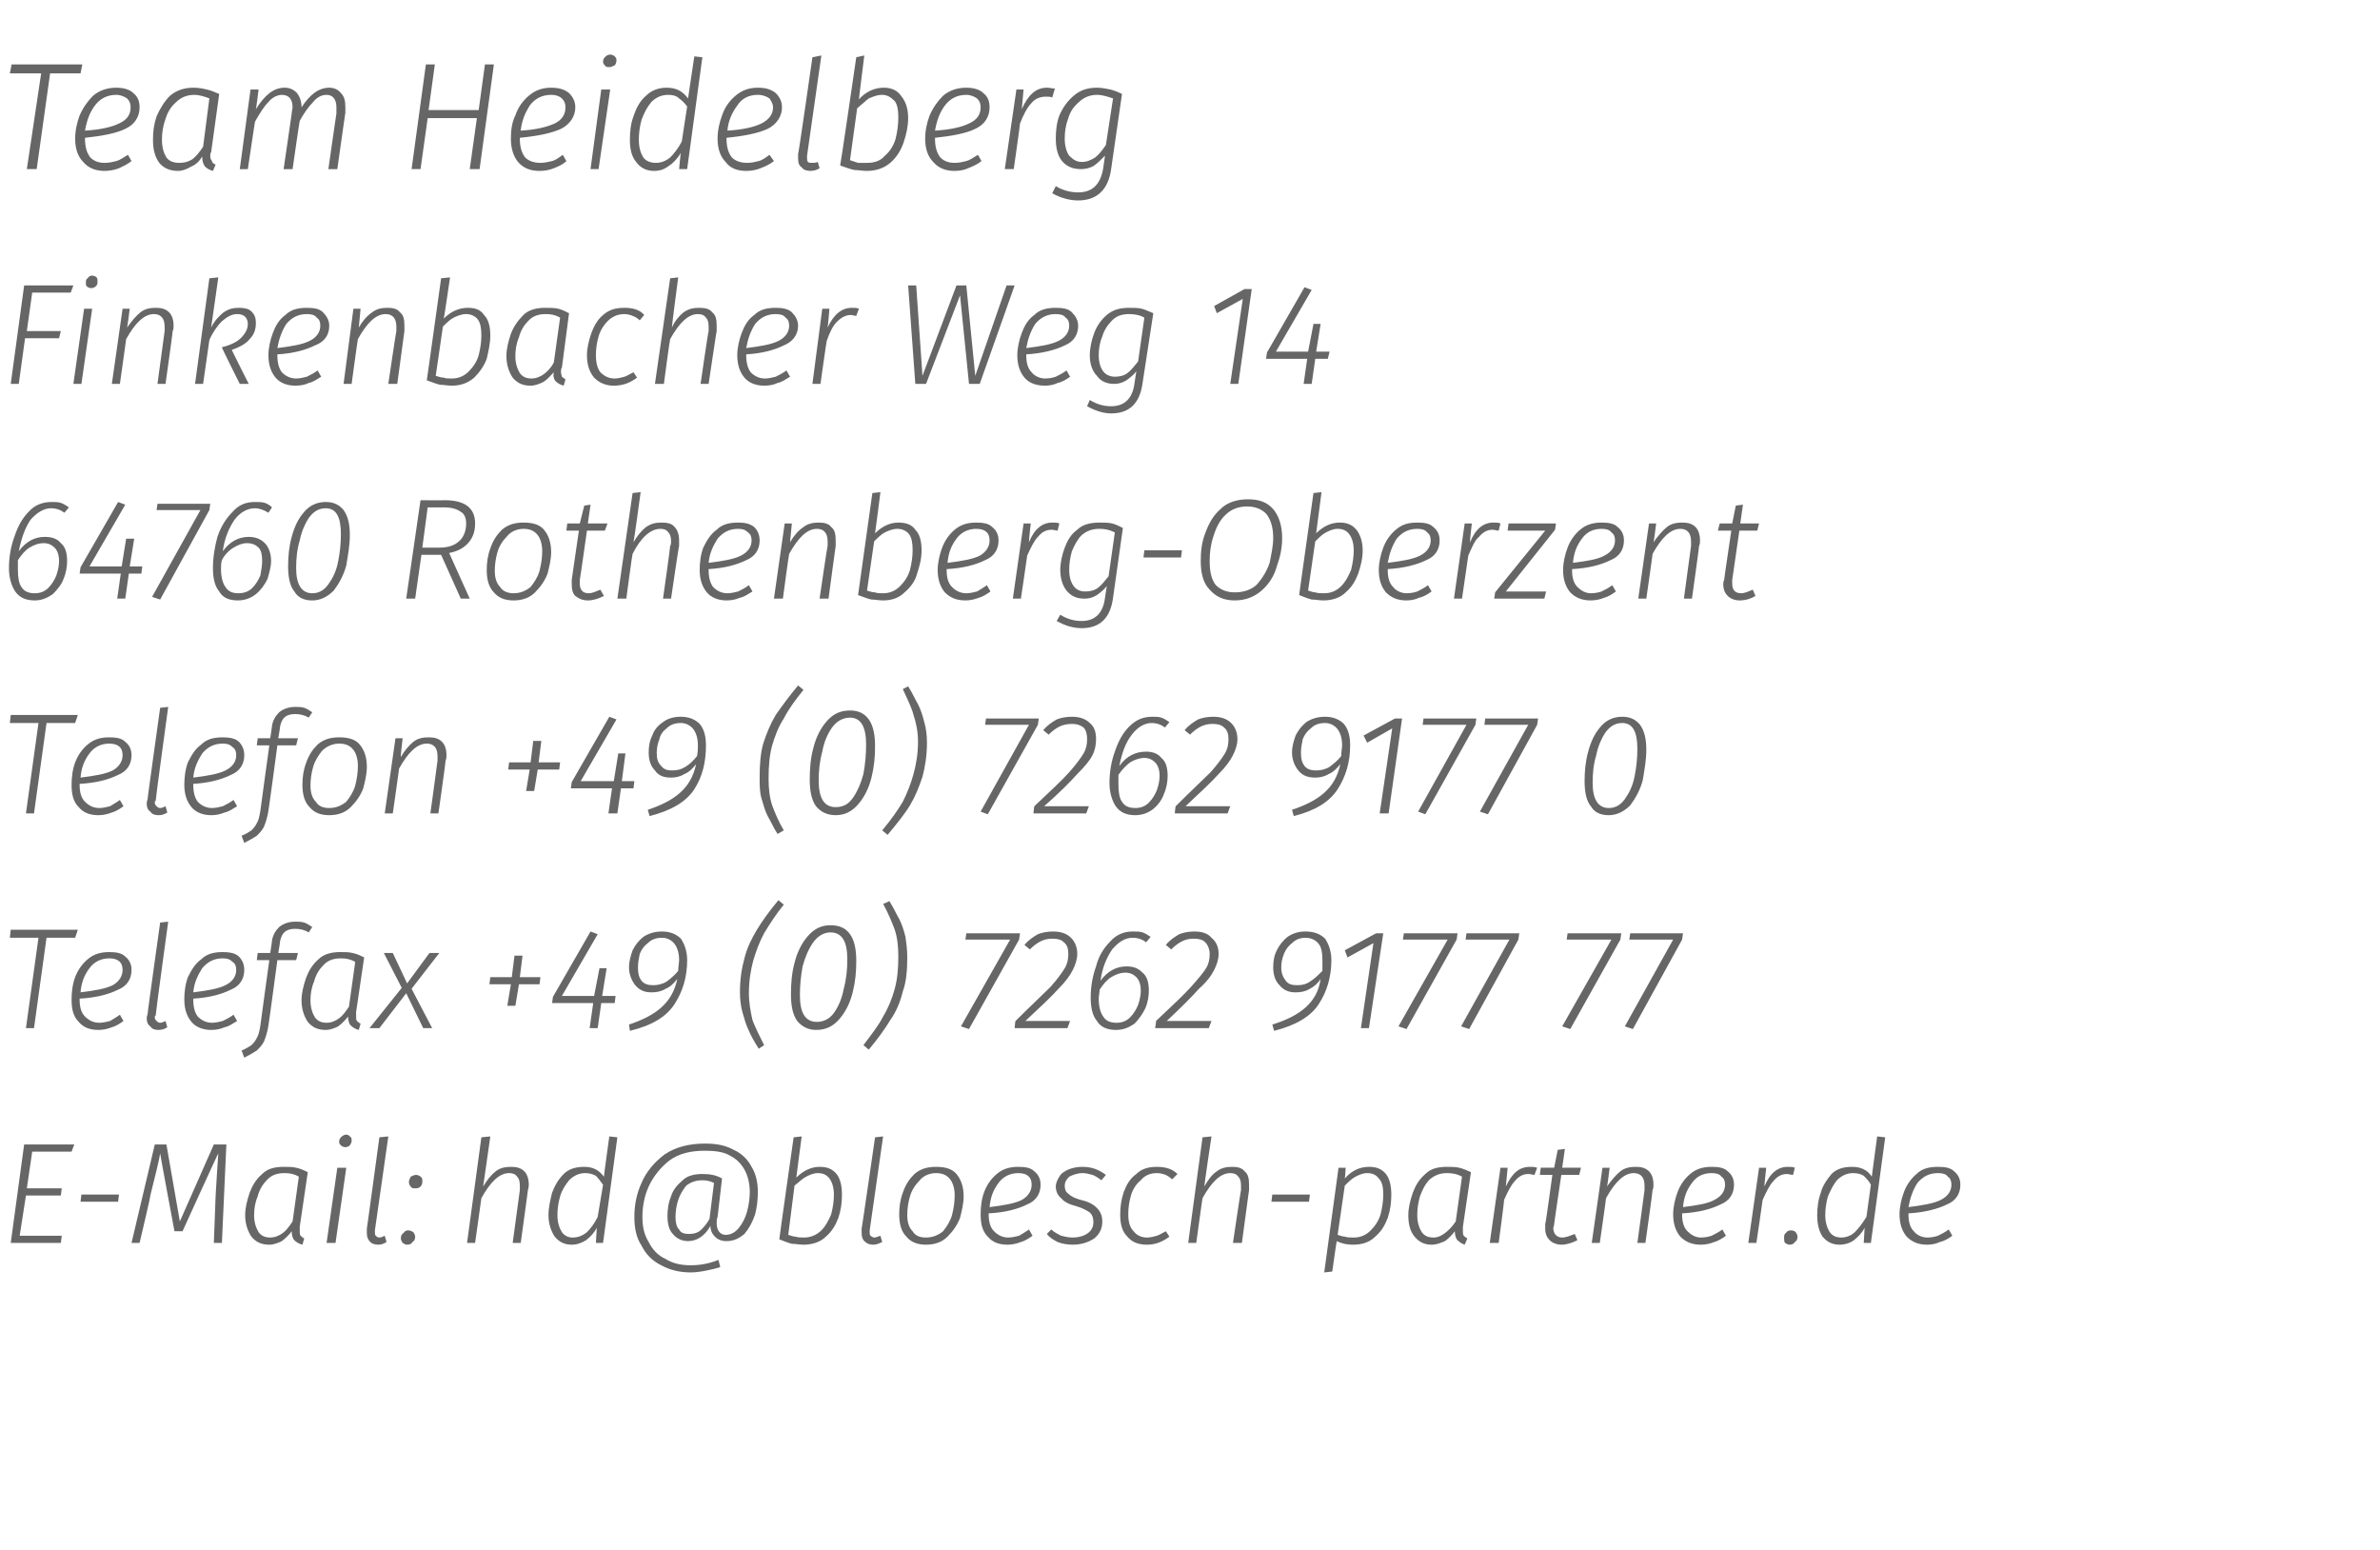
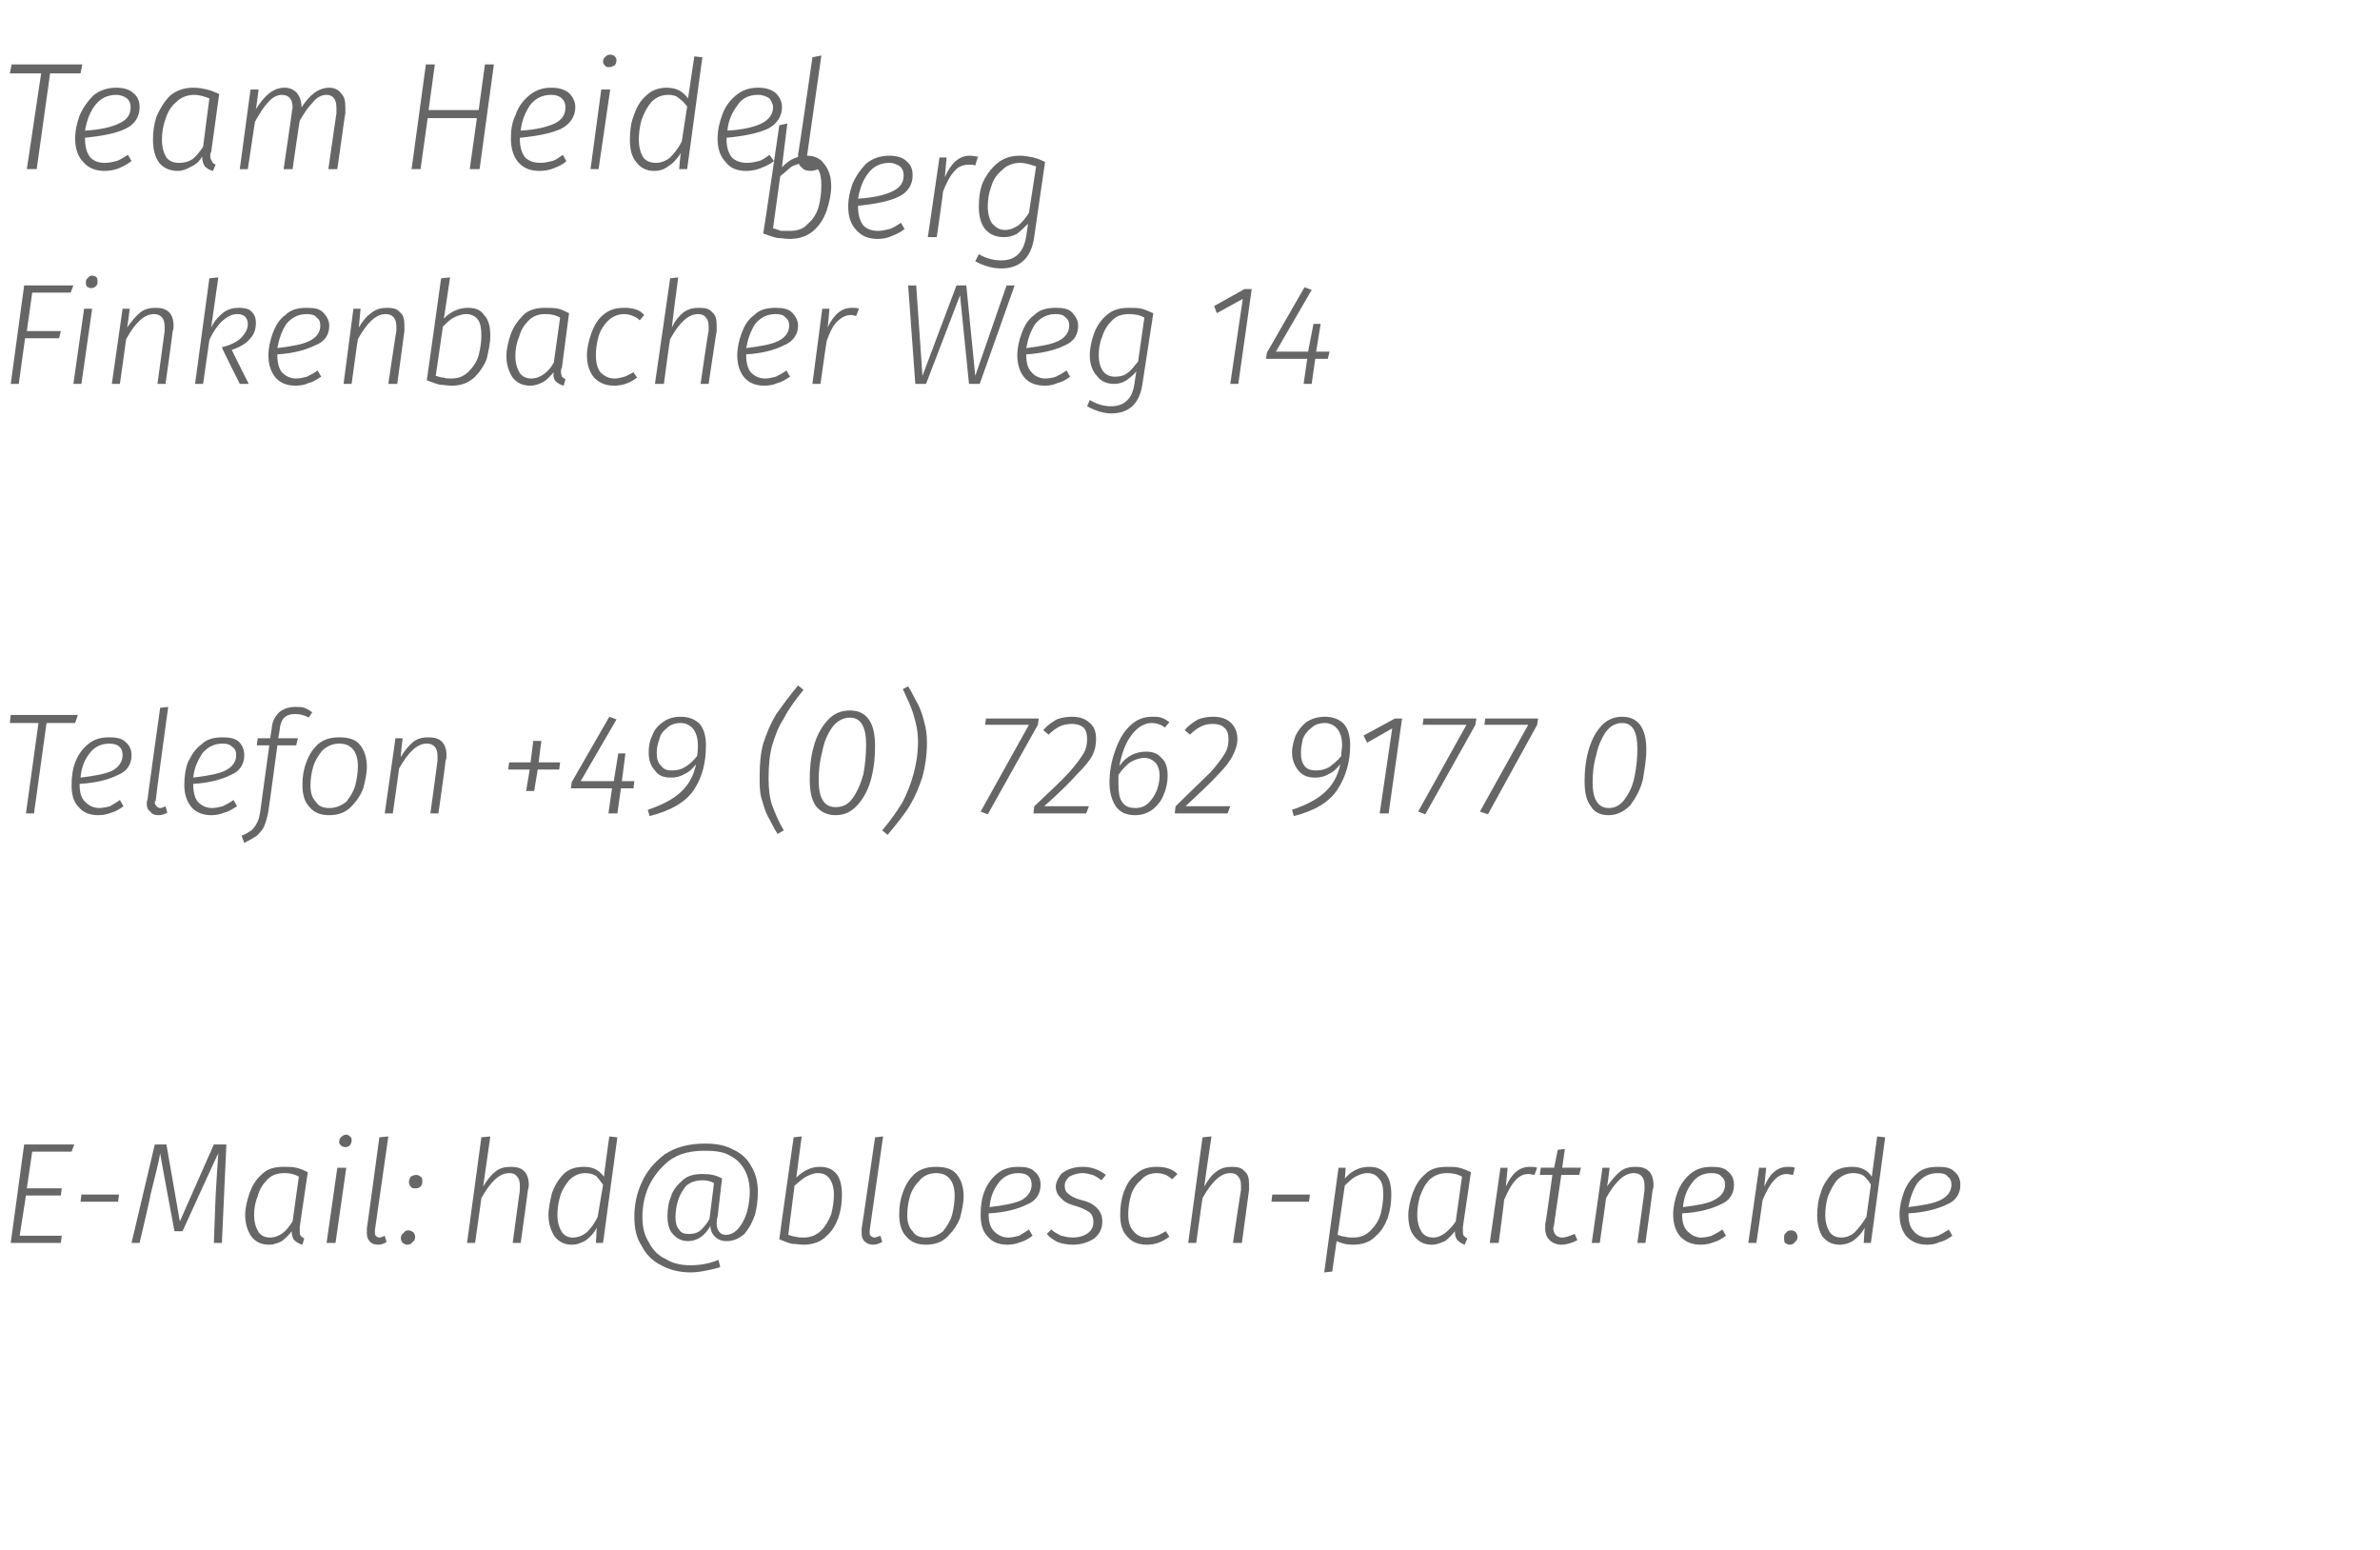
<svg xmlns="http://www.w3.org/2000/svg" xmlns:xlink="http://www.w3.org/1999/xlink" version="1.1" width="266px" height="173.2px" viewBox="0 -3 266 173.2" style="top:-3px">
  <desc>Team Heidelberg Finkenbacher Weg 14 64760 Rothenberg Oberzent Telefon +49 (0) 7262 9177 0 Telefax +49 (0) 7262 9177 7...</desc>
  <defs />
  <g id="Polygon45676">
    <path d="m8.3 124.9l-.3.8l-4.4 0l-.6 4.1l3.9 0l-.1.8l-3.9 0l-.7 4.5l4.7 0l-.1.8l-5.6 0l1.5-11l5.6 0zm.7 6.4l.1-.8l4.2 0l-.1.8l-4.2 0zm15.8 4.6l-.9 0c0 0 .21-5.29.2-5.3c.1-1.7.2-3.3.3-4.7c-.03-.04-4 8.7-4 8.7l-.9 0c0 0-1.63-8.72-1.6-8.7c-.1.7-.5 2.3-1.1 4.7c.05.05-1.2 5.3-1.2 5.3l-.9 0l2.6-11l1.3 0l1.5 8.6l3.8-8.6l1.4 0l-.5 11zm6.9-8.5c.6 0 1 0 1.4.1c.5.1.9.3 1.3.5c0 0-.9 6.1-.9 6.1c0 .1 0 .2 0 .5c0 .2 0 .4.1.5c.1.1.2.2.4.3c0 0-.2.7-.2.7c-.4-.1-.7-.3-.9-.5c-.2-.2-.3-.6-.3-1c-.3.4-.7.8-1.1 1.1c-.4.2-.9.4-1.4.4c-.9 0-1.5-.3-2-.9c-.4-.6-.7-1.4-.7-2.4c0-.8.2-1.6.5-2.5c.3-.8.7-1.5 1.4-2.1c.6-.6 1.4-.8 2.4-.8c0 0 0 0 0 0zm.1.7c-.8 0-1.4.2-1.9.7c-.5.5-.9 1.1-1.1 1.9c-.3.7-.4 1.4-.4 2.1c0 .8.2 1.4.5 1.9c.3.4.7.6 1.3.6c.5 0 1-.2 1.4-.5c.4-.3.7-.7 1.1-1.3c0 0 .7-5 .7-5c-.5-.3-1-.4-1.6-.4c0 0 0 0 0 0zm6.9-.6l-1.2 8.4l-1 0l1.2-8.4l1 0zm-.1-2.3c-.2 0-.4-.1-.5-.2c-.1-.1-.2-.2-.2-.4c0-.2.1-.4.2-.5c.2-.2.4-.3.6-.3c.2 0 .3.1.4.2c.2.1.2.3.2.5c0 .2-.1.3-.2.5c-.1.1-.3.2-.5.2c0 0 0 0 0 0zm3.3 9.3c0 0 0 .1 0 .2c0 .2 0 .3.1.4c.1.1.2.2.4.2c.2 0 .4-.1.6-.2c0 0 .2.7.2.7c-.3.2-.6.3-.9.3c-.4 0-.8-.1-1-.4c-.2-.2-.3-.5-.3-.9c0-.1 0-.2 0-.5c.01.04 1.4-10.2 1.4-10.2l1-.1c0 0-1.5 10.49-1.5 10.5zm3.6 1.6c-.2 0-.3-.1-.5-.2c-.1-.2-.2-.3-.2-.5c0-.3.1-.5.3-.6c.1-.2.3-.3.5-.3c.3 0 .4.1.6.2c.1.2.2.3.2.5c0 .3-.1.5-.3.6c-.1.2-.3.3-.6.3c0 0 0 0 0 0zm.9-6.3c-.2 0-.4 0-.5-.2c-.1-.1-.2-.3-.2-.5c0-.2.1-.4.2-.6c.2-.1.4-.2.6-.2c.2 0 .4.1.5.2c.2.1.2.3.2.5c0 .2 0 .4-.2.6c-.2.2-.4.2-.6.2c0 0 0 0 0 0z" stroke="none" fill="#666666" />
    <a xlink:href="mailto:hd@bloesch-partner.de?subject=" xlink:title="hd@bloesch partner.de">
      <rect style="fill:transparent;" x="51" y="123" width="168" height="16" />
    </a>
  </g>
  <g id="Polygon45675">
-     <path d="m8.7 100.9l-.3.9l-3.2 0l-1.4 10.1l-.9 0l1.4-10.1l-3.2 0l.1-.9l7.5 0zm6 4.5c0 1-.5 1.8-1.5 2.2c-1 .5-2.4.9-4.3 1c0 0 0 .1 0 .1c0 .9.2 1.5.6 1.9c.4.4.9.7 1.6.7c.4 0 .8-.1 1.2-.2c.3-.2.7-.4 1.1-.7c0 0 .4.7.4.7c-.4.3-.9.6-1.3.7c-.5.2-1 .3-1.5.3c-1 0-1.7-.3-2.2-.9c-.6-.6-.8-1.4-.8-2.5c0-.8.1-1.7.4-2.5c.3-.8.8-1.5 1.4-2c.7-.6 1.5-.8 2.4-.8c.8 0 1.4.1 1.8.5c.5.4.7.9.7 1.5c0 0 0 0 0 0zm-2.5-1.3c-.9 0-1.7.4-2.2 1.1c-.6.8-.9 1.6-1 2.7c1.6-.2 2.8-.4 3.6-.8c.7-.4 1.1-1 1.1-1.7c0-.4-.1-.7-.3-.9c-.3-.3-.7-.4-1.2-.4c0 0 0 0 0 0zm5.2 6.4c-.1 0-.1.1-.1.2c0 .2.1.3.2.4c.1.1.2.2.4.2c.2 0 .4-.1.6-.2c0 0 .2.7.2.7c-.3.2-.6.3-1 .3c-.4 0-.7-.1-.9-.4c-.3-.2-.4-.5-.4-.9c0-.1 0-.2.1-.5c-.04.04 1.4-10.2 1.4-10.2l.9-.1c0 0-1.44 10.49-1.4 10.5zm9.9-5.1c0 1-.5 1.8-1.5 2.2c-1 .5-2.4.9-4.2 1c0 0 0 .1 0 .1c0 .9.2 1.5.5 1.9c.4.4.9.7 1.6.7c.4 0 .8-.1 1.2-.2c.4-.2.8-.4 1.2-.7c0 0 .4.7.4.7c-.5.3-.9.6-1.4.7c-.5.2-.9.3-1.5.3c-.9 0-1.7-.3-2.2-.9c-.5-.6-.8-1.4-.8-2.5c0-.8.1-1.7.4-2.5c.4-.8.8-1.5 1.5-2c.6-.6 1.4-.8 2.4-.8c.7 0 1.4.1 1.8.5c.4.4.6.9.6 1.5c0 0 0 0 0 0zm-2.4-1.3c-1 0-1.7.4-2.3 1.1c-.5.8-.9 1.6-1 2.7c1.6-.2 2.8-.4 3.6-.8c.8-.4 1.2-1 1.2-1.7c0-.4-.1-.7-.4-.9c-.3-.3-.6-.4-1.1-.4c0 0 0 0 0 0zm8.1-3.3c-1 0-1.5.4-1.7 1.4c.03 0-.2 1.3-.2 1.3l2.2 0l-.2.8l-2.1 0c0 0-.98 7.32-1 7.3c-.1.7-.3 1.3-.5 1.8c-.2.4-.5.7-.8 1c-.3.2-.8.5-1.4.8c0 0-.3-.8-.3-.8c.5-.2.8-.4 1.1-.6c.2-.2.4-.4.6-.8c.2-.3.3-.8.4-1.4c-.01-.01 1-7.3 1-7.3l-1.4 0l.1-.8l1.4 0c0 0 .22-1.37.2-1.4c.1-.6.4-1.1.8-1.5c.5-.4 1.1-.6 1.8-.6c.3 0 .7 0 1 .1c.3.1.6.3.9.5c0 0-.4.6-.4.6c-.5-.3-1-.4-1.5-.4c0 0 0 0 0 0zm5 2.6c.6 0 1 0 1.4.1c.5.1.9.3 1.3.5c0 0-.9 6.1-.9 6.1c0 .1 0 .2 0 .5c0 .2 0 .4.1.5c.1.1.2.2.4.3c0 0-.2.7-.2.7c-.4-.1-.7-.3-.9-.5c-.2-.2-.3-.6-.3-1c-.3.4-.7.8-1.1 1.1c-.4.2-.9.4-1.4.4c-.9 0-1.5-.3-2-.9c-.4-.6-.7-1.4-.7-2.4c0-.8.2-1.6.5-2.5c.3-.8.7-1.5 1.4-2.1c.6-.6 1.5-.8 2.4-.8c0 0 0 0 0 0zm.1.7c-.8 0-1.4.2-1.9.7c-.5.5-.9 1.1-1.1 1.9c-.3.7-.4 1.4-.4 2.1c0 .8.2 1.4.5 1.9c.3.4.7.6 1.3.6c.5 0 1-.2 1.4-.5c.4-.3.7-.7 1.1-1.3c0 0 .7-5 .7-5c-.5-.3-1-.4-1.6-.4c0 0 0 0 0 0zm11-.6l-3.1 4l2.3 4.4l-1 0l-1.9-3.9l-3 3.9l-1.1 0l3.6-4.5l-2-3.9l1 0l1.6 3.4l2.5-3.4l1.1 0zm9.3.3l-.3 2.4l2.3 0l-.1.8l-2.3 0l-.4 2.4l-.9 0l.4-2.4l-2.4 0l.1-.8l2.4 0l.3-2.4l.9 0zm10.4 4.5l-.1.8l-1.5 0l-.4 2.8l-.9 0l.4-2.8l-4.6 0l.1-.7l4.2-7.3l.8.3l-4 6.9l3.6 0l.6-3.1l.8 0l-.5 3.1l1.5 0zm5.2-7.2c.9 0 1.6.3 2.1.8c.4.6.7 1.4.7 2.4c0 1.9-.5 3.5-1.4 4.9c-.9 1.4-2.5 2.4-5 3c0 0-.1-.7-.1-.7c1.5-.5 2.7-1.1 3.6-1.9c.9-.8 1.5-1.8 1.8-3.2c-.4.5-.8.9-1.3 1.1c-.5.3-1 .4-1.6.4c-.7 0-1.3-.2-1.8-.8c-.4-.5-.7-1.2-.7-2c0-.7.2-1.3.4-1.9c.3-.6.7-1.1 1.2-1.5c.6-.4 1.3-.6 2.1-.6c0 0 0 0 0 0zm-1 6c.5 0 1-.1 1.5-.4c.4-.3.9-.7 1.3-1.2c0-.5.1-.9.1-1.2c0-.8-.2-1.4-.5-1.8c-.3-.4-.8-.7-1.4-.7c-.7 0-1.2.2-1.6.6c-.4.3-.7.7-.9 1.2c-.1.5-.2 1-.2 1.5c0 .7.1 1.1.4 1.5c.3.4.8.5 1.3.5c0 0 0 0 0 0zm14.6-9c-.9 1.1-1.6 2.2-2.2 3.2c-.5.9-.9 2-1.2 3c-.3 1.1-.5 2.3-.5 3.7c0 1.1.2 2.1.4 3c.3.8.8 1.8 1.3 2.8c0 0-.6.4-.6.4c-.5-.8-.9-1.5-1.1-2c-.3-.6-.5-1.3-.7-2c-.2-.7-.3-1.5-.3-2.3c0-1.5.2-2.7.5-3.8c.3-1.2.8-2.2 1.4-3.2c.6-1 1.4-2.1 2.4-3.3c0 0 .6.5.6.5zm5.2 2.3c-1 0-1.8.4-2.5 1.2c-.7.8-1.2 1.8-1.5 3c-.3 1.1-.4 2.3-.4 3.5c0 1.3.2 2.3.7 3c.5.6 1.2 1 2.1 1c1.1 0 1.9-.4 2.6-1.2c.7-.8 1.2-1.8 1.5-3c.3-1.2.4-2.3.4-3.5c0-1.3-.2-2.3-.7-3c-.5-.7-1.2-1-2.2-1c0 0 0 0 0 0zm0 .8c1.3 0 1.9 1 1.9 3c0 1.1-.1 2.2-.4 3.3c-.2 1.1-.6 2-1.1 2.7c-.5.7-1.2 1-1.9 1c-1.3 0-1.9-1-1.9-3c0-1 .1-2.1.3-3.2c.3-1.1.7-2 1.2-2.7c.5-.7 1.2-1.1 1.9-1.1c0 0 0 0 0 0zm6.6-3.5c.5.8.8 1.5 1.1 2c.3.6.5 1.2.7 2c.1.7.2 1.4.2 2.3c0 1.4-.1 2.7-.5 3.8c-.3 1.2-.7 2.2-1.4 3.2c-.6 1-1.4 2.1-2.4 3.3c0 0-.6-.5-.6-.5c.9-1.2 1.7-2.2 2.2-3.2c.6-1 1-2 1.3-3.1c.3-1.1.4-2.3.4-3.6c0-1.1-.1-2.1-.4-3c-.3-.8-.7-1.8-1.3-2.9c.04.04.7-.3.7-.3c0 0 0-.02 0 0zm14.6 3.6l-.1.7l-5.6 10l-.9-.3l5.5-9.7l-5 0l.1-.7l6 0zm3.7-.2c.8 0 1.5.2 2 .7c.4.4.7 1 .7 1.8c0 .6-.2 1.2-.5 1.8c-.3.6-.8 1.3-1.6 2.1c-.8.9-2.1 2.1-3.7 3.6c-.02-.01 5 0 5 0l-.3.8l-5.9 0c0 0 .06-.82.1-.8c1.7-1.7 3-2.9 3.9-3.8c.8-.9 1.3-1.6 1.6-2.1c.3-.5.4-1 .4-1.6c0-.5-.1-1-.5-1.3c-.3-.3-.7-.4-1.3-.4c-.5 0-.9.1-1.3.3c-.4.2-.8.5-1.2.9c0 0-.6-.5-.6-.5c.5-.6 1-.9 1.5-1.2c.5-.2 1.1-.3 1.7-.3c0 0 0 0 0 0zm8.2 3.9c.8 0 1.3.2 1.8.7c.5.4.7 1.1.7 2c0 .6-.1 1.3-.4 2c-.3.6-.7 1.2-1.2 1.7c-.6.4-1.2.7-2.1.7c-.9 0-1.7-.3-2.1-1c-.5-.6-.7-1.5-.7-2.6c0-1.2.2-2.4.6-3.5c.3-1.2.9-2.1 1.6-2.8c.7-.8 1.6-1.1 2.5-1.1c.4 0 .8 0 1.1.1c.3.1.6.3.9.5c0 0-.5.6-.5.6c-.4-.3-.9-.5-1.5-.5c-.9 0-1.6.5-2.3 1.3c-.6.9-1.1 2-1.3 3.5c.8-1.1 1.8-1.6 2.9-1.6c0 0 0 0 0 0zm-1.1 6.3c.6 0 1.1-.2 1.5-.6c.4-.4.7-.9.9-1.4c.2-.6.3-1.1.3-1.6c0-.7-.2-1.2-.5-1.5c-.3-.3-.7-.5-1.2-.5c-.6 0-1.1.2-1.6.5c-.5.3-.9.8-1.3 1.4c0 .3-.1.7-.1 1c0 .9.2 1.6.5 2c.3.5.8.7 1.5.7c0 0 0 0 0 0zm8.7-10.2c.8 0 1.5.2 1.9.7c.5.4.8 1 .8 1.8c0 .6-.2 1.2-.5 1.8c-.3.6-.8 1.3-1.7 2.1c-.8.9-2 2.1-3.6 3.6c-.04-.01 5 0 5 0l-.3.8l-6 0c0 0 .14-.82.1-.8c1.8-1.7 3.1-2.9 3.9-3.8c.8-.9 1.4-1.6 1.7-2.1c.3-.5.4-1 .4-1.6c0-.5-.2-1-.5-1.3c-.3-.3-.7-.4-1.3-.4c-.5 0-.9.1-1.3.3c-.4.2-.8.5-1.2.9c0 0-.6-.5-.6-.5c.5-.6 1-.9 1.5-1.2c.5-.2 1.1-.3 1.7-.3c0 0 0 0 0 0zm12.4 0c1 0 1.7.3 2.2.8c.4.6.7 1.4.7 2.4c0 1.9-.5 3.5-1.4 4.9c-.9 1.4-2.6 2.4-5 3c0 0-.2-.7-.2-.7c1.6-.5 2.8-1.1 3.7-1.9c.9-.8 1.5-1.8 1.7-3.2c-.3.5-.8.9-1.2 1.1c-.5.3-1 .4-1.6.4c-.7 0-1.3-.2-1.8-.8c-.5-.5-.7-1.2-.7-2c0-.7.1-1.3.4-1.9c.3-.6.7-1.1 1.2-1.5c.6-.4 1.2-.6 2-.6c0 0 0 0 0 0zm-.9 6c.5 0 1-.1 1.4-.4c.5-.3.9-.7 1.4-1.2c0-.5 0-.9 0-1.2c0-.8-.1-1.4-.4-1.8c-.3-.4-.8-.7-1.5-.7c-.6 0-1.1.2-1.5.6c-.4.3-.7.7-.9 1.2c-.2.5-.3 1-.3 1.5c0 .7.2 1.1.5 1.5c.3.4.7.5 1.3.5c0 0 0 0 0 0zm9.6-5.8l-1.6 10.6l-.9 0l1.4-9.5l-2.9 1.6l-.3-.8l3.5-1.9l.8 0zm8.3 0l-.1.7l-5.6 10l-.9-.3l5.5-9.7l-5 0l.1-.7l6 0zm6.9 0l-.1.7l-5.5 10l-.9-.3l5.4-9.7l-4.9 0l.1-.7l5.9 0zm11.4 0l-.1.7l-5.6 10l-.9-.3l5.5-9.7l-5 0l.1-.7l6 0zm6.9 0l-.1.7l-5.5 10l-.9-.3l5.4-9.7l-4.9 0l.1-.7l5.9 0z" stroke="none" fill="#666666" />
-   </g>
+     </g>
  <g id="Polygon45674">
    <path d="m8.7 76.9l-.3.9l-3.2 0l-1.4 10.1l-.9 0l1.4-10.1l-3.2 0l.1-.9l7.5 0zm6 4.5c0 1-.5 1.8-1.5 2.2c-1 .5-2.4.9-4.3 1c0 0 0 .1 0 .1c0 .9.2 1.5.6 1.9c.4.4.9.7 1.6.7c.4 0 .8-.1 1.2-.2c.3-.2.7-.4 1.1-.7c0 0 .4.7.4.7c-.4.3-.9.6-1.3.7c-.5.2-1 .3-1.5.3c-1 0-1.7-.3-2.2-.9c-.6-.6-.8-1.4-.8-2.5c0-.8.1-1.7.4-2.5c.3-.8.8-1.5 1.4-2c.7-.6 1.5-.8 2.4-.8c.8 0 1.4.1 1.8.5c.5.4.7.9.7 1.5c0 0 0 0 0 0zm-2.5-1.3c-.9 0-1.7.4-2.2 1.1c-.6.8-.9 1.6-1 2.7c1.6-.2 2.8-.4 3.6-.8c.7-.4 1.1-1 1.1-1.7c0-.4-.1-.7-.3-.9c-.3-.3-.7-.4-1.2-.4c0 0 0 0 0 0zm5.2 6.4c-.1 0-.1.1-.1.2c0 .2.1.3.2.4c.1.1.2.2.4.2c.2 0 .4-.1.6-.2c0 0 .2.7.2.7c-.3.2-.6.3-1 .3c-.4 0-.7-.1-.9-.4c-.3-.2-.4-.5-.4-.9c0-.1 0-.2.1-.5c-.04.04 1.4-10.2 1.4-10.2l.9-.1c0 0-1.44 10.49-1.4 10.5zm9.9-5.1c0 1-.5 1.8-1.5 2.2c-1 .5-2.4.9-4.2 1c0 0 0 .1 0 .1c0 .9.2 1.5.5 1.9c.4.4.9.7 1.6.7c.4 0 .8-.1 1.2-.2c.4-.2.8-.4 1.2-.7c0 0 .4.7.4.7c-.5.3-.9.6-1.4.7c-.5.2-.9.3-1.5.3c-.9 0-1.7-.3-2.2-.9c-.5-.6-.8-1.4-.8-2.5c0-.8.1-1.7.4-2.5c.4-.8.8-1.5 1.5-2c.6-.6 1.4-.8 2.4-.8c.7 0 1.4.1 1.8.5c.4.4.6.9.6 1.5c0 0 0 0 0 0zm-2.4-1.3c-1 0-1.7.4-2.3 1.1c-.5.8-.9 1.6-1 2.7c1.6-.2 2.8-.4 3.6-.8c.8-.4 1.2-1 1.2-1.7c0-.4-.1-.7-.4-.9c-.3-.3-.6-.4-1.1-.4c0 0 0 0 0 0zm8.1-3.3c-1 0-1.5.4-1.7 1.4c.03 0-.2 1.3-.2 1.3l2.2 0l-.2.8l-2.1 0c0 0-.98 7.32-1 7.3c-.1.7-.3 1.3-.5 1.8c-.2.4-.5.7-.8 1c-.3.2-.8.5-1.4.8c0 0-.3-.8-.3-.8c.5-.2.8-.4 1.1-.6c.2-.2.4-.4.6-.8c.2-.3.3-.8.4-1.4c-.01-.01 1-7.3 1-7.3l-1.4 0l.1-.8l1.4 0c0 0 .22-1.37.2-1.4c.1-.6.4-1.1.8-1.5c.5-.4 1.1-.6 1.8-.6c.3 0 .7 0 1 .1c.3.1.6.3.9.5c0 0-.4.6-.4.6c-.5-.3-1-.4-1.5-.4c0 0 0 0 0 0zm3.8 11.3c-1 0-1.7-.3-2.2-.9c-.6-.6-.8-1.5-.8-2.5c0-.8.1-1.6.4-2.4c.3-.9.7-1.5 1.3-2.1c.7-.6 1.5-.8 2.4-.8c1 0 1.8.2 2.3.8c.5.6.8 1.4.8 2.5c0 .8-.2 1.6-.4 2.4c-.3.8-.8 1.5-1.4 2.1c-.6.6-1.4.9-2.4.9c0 0 0 0 0 0zm0-.8c.8 0 1.4-.3 1.9-.7c.4-.5.8-1.1 1-1.8c.2-.8.3-1.5.3-2.2c0-.8-.2-1.4-.5-1.8c-.4-.5-.9-.7-1.6-.7c-.7 0-1.4.3-1.9.8c-.4.5-.8 1.1-1 1.8c-.2.7-.3 1.4-.3 2.1c0 .8.2 1.4.6 1.8c.3.5.8.7 1.5.7c0 0 0 0 0 0zm11.1-7.9c.6 0 1.1.1 1.5.5c.3.3.5.8.5 1.5c0 .2 0 .4-.1.6c.04-.01-.8 5.9-.8 5.9l-.9 0c0 0 .81-5.88.8-5.9c0-.1 0-.3 0-.5c0-.9-.4-1.4-1.2-1.4c-1.1 0-2.1 1-3.1 2.8c.02-.01-.7 5-.7 5l-.9 0l1.2-8.4l.8 0c0 0-.25 2.11-.2 2.1c.4-.7.9-1.3 1.4-1.7c.5-.4 1.1-.5 1.7-.5c0 0 0 0 0 0zm12.6.4l-.3 2.4l2.4 0l-.1.8l-2.4 0l-.4 2.4l-.9 0l.4-2.4l-2.4 0l.1-.8l2.4 0l.3-2.4l.9 0zm10.4 4.5l-.1.8l-1.4 0l-.4 2.8l-1 0l.4-2.8l-4.6 0l.1-.7l4.2-7.3l.8.3l-4 6.9l3.7 0l.5-3.1l.8 0l-.4 3.1l1.4 0zm5.2-7.2c.9 0 1.6.3 2.1.8c.5.6.7 1.4.7 2.4c0 1.9-.4 3.5-1.3 4.9c-.9 1.4-2.6 2.4-5 3c0 0-.2-.7-.2-.7c1.5-.5 2.7-1.1 3.6-1.9c.9-.8 1.5-1.8 1.8-3.2c-.4.5-.8.9-1.3 1.1c-.5.3-1 .4-1.5.4c-.8 0-1.4-.2-1.8-.8c-.5-.5-.7-1.2-.7-2c0-.7.1-1.3.4-1.9c.2-.6.6-1.1 1.2-1.5c.5-.4 1.2-.6 2-.6c0 0 0 0 0 0zm-1 6c.6 0 1-.1 1.5-.4c.5-.3.9-.7 1.3-1.2c.1-.5.1-.9.1-1.2c0-.8-.2-1.4-.5-1.8c-.3-.4-.8-.7-1.4-.7c-.7 0-1.2.2-1.6.6c-.4.3-.7.7-.8 1.2c-.2.5-.3 1-.3 1.5c0 .7.1 1.1.5 1.5c.3.4.7.5 1.2.5c0 0 0 0 0 0zm14.7-9c-.9 1.1-1.7 2.2-2.2 3.2c-.6.9-1 2-1.3 3c-.3 1.1-.4 2.3-.4 3.7c0 1.1.1 2.1.4 3c.3.8.7 1.8 1.3 2.8c0 0-.7.4-.7.4c-.5-.8-.8-1.5-1.1-2c-.3-.6-.5-1.3-.7-2c-.2-.7-.2-1.5-.2-2.3c0-1.5.1-2.7.4-3.8c.4-1.2.8-2.2 1.4-3.2c.7-1 1.5-2.1 2.5-3.3c0 0 .6.5.6.5zm5.2 2.3c-1.1 0-1.9.4-2.6 1.2c-.7.8-1.2 1.8-1.5 3c-.3 1.1-.4 2.3-.4 3.5c0 1.3.2 2.3.7 3c.5.6 1.2 1 2.2 1c1 0 1.8-.4 2.5-1.2c.7-.8 1.2-1.8 1.5-3c.3-1.2.4-2.3.4-3.5c0-1.3-.2-2.3-.7-3c-.5-.7-1.2-1-2.1-1c0 0 0 0 0 0zm0 .8c1.2 0 1.8 1 1.8 3c0 1.1-.1 2.2-.3 3.3c-.3 1.1-.7 2-1.2 2.7c-.5.7-1.1 1-1.9 1c-1.3 0-1.9-1-1.9-3c0-1 .1-2.1.4-3.2c.2-1.1.6-2 1.1-2.7c.5-.7 1.2-1.1 2-1.1c0 0 0 0 0 0zm6.5-3.5c.5.8.8 1.5 1.1 2c.3.6.5 1.2.7 2c.2.7.3 1.4.3 2.3c0 1.4-.2 2.7-.5 3.8c-.4 1.2-.8 2.2-1.4 3.2c-.6 1-1.5 2.1-2.5 3.3c0 0-.6-.5-.6-.5c1-1.2 1.7-2.2 2.3-3.2c.5-1 .9-2 1.2-3.1c.3-1.1.5-2.3.5-3.6c0-1.1-.2-2.1-.5-3c-.2-.8-.7-1.8-1.2-2.9c-.03.04.6-.3.6-.3c0 0 .03-.02 0 0zm14.6 3.6l-.1.7l-5.6 10l-.8-.3l5.4-9.7l-4.9 0l.1-.7l5.9 0zm3.7-.2c.8 0 1.5.2 2 .7c.5.4.7 1 .7 1.8c0 .6-.1 1.2-.4 1.8c-.3.6-.9 1.3-1.7 2.1c-.8.9-2 2.1-3.7 3.6c.01-.01 5 0 5 0l-.3.8l-5.9 0c0 0 .09-.82.1-.8c1.8-1.7 3.1-2.9 3.9-3.8c.8-.9 1.3-1.6 1.6-2.1c.3-.5.4-1 .4-1.6c0-.5-.1-1-.4-1.3c-.4-.3-.8-.4-1.3-.4c-.5 0-1 .1-1.4.3c-.4.2-.8.5-1.2.9c0 0-.6-.5-.6-.5c.5-.6 1-.9 1.5-1.2c.5-.2 1.1-.3 1.7-.3c0 0 0 0 0 0zm8.3 3.9c.7 0 1.3.2 1.7.7c.5.4.7 1.1.7 2c0 .6-.1 1.3-.4 2c-.2.6-.6 1.2-1.2 1.7c-.5.4-1.2.7-2 .7c-1 0-1.7-.3-2.2-1c-.4-.6-.7-1.5-.7-2.6c0-1.2.2-2.4.6-3.5c.4-1.2.9-2.1 1.6-2.8c.8-.8 1.6-1.1 2.6-1.1c.4 0 .7 0 1 .1c.3.1.6.3.9.5c0 0-.5.6-.5.6c-.4-.3-.9-.5-1.5-.5c-.8 0-1.6.5-2.2 1.3c-.7.9-1.1 2-1.4 3.5c.8-1.1 1.8-1.6 3-1.6c0 0 0 0 0 0zm-1.2 6.3c.6 0 1.1-.2 1.5-.6c.4-.4.7-.9.9-1.4c.2-.6.3-1.1.3-1.6c0-.7-.2-1.2-.5-1.5c-.3-.3-.7-.5-1.2-.5c-.5 0-1.1.2-1.6.5c-.4.3-.9.8-1.3 1.4c0 .3 0 .7 0 1c0 .9.1 1.6.4 2c.3.5.8.7 1.5.7c0 0 0 0 0 0zm8.7-10.2c.8 0 1.5.2 2 .7c.4.4.7 1 .7 1.8c0 .6-.2 1.2-.5 1.8c-.3.6-.8 1.3-1.6 2.1c-.8.9-2.1 2.1-3.7 3.6c-.01-.01 5 0 5 0l-.3.8l-5.9 0c0 0 .07-.82.1-.8c1.7-1.7 3-2.9 3.9-3.8c.8-.9 1.3-1.6 1.6-2.1c.3-.5.4-1 .4-1.6c0-.5-.1-1-.5-1.3c-.3-.3-.7-.4-1.3-.4c-.5 0-.9.1-1.3.3c-.4.2-.8.5-1.2.9c0 0-.6-.5-.6-.5c.5-.6 1-.9 1.5-1.2c.5-.2 1.1-.3 1.7-.3c0 0 0 0 0 0zm12.5 0c.9 0 1.6.3 2.1.8c.5.6.7 1.4.7 2.4c0 1.9-.5 3.5-1.4 4.9c-.9 1.4-2.5 2.4-4.9 3c0 0-.2-.7-.2-.7c1.5-.5 2.7-1.1 3.6-1.9c.9-.8 1.5-1.8 1.8-3.2c-.4.5-.8.9-1.3 1.1c-.5.3-1 .4-1.5.4c-.8 0-1.4-.2-1.9-.8c-.4-.5-.7-1.2-.7-2c0-.7.2-1.3.4-1.9c.3-.6.7-1.1 1.2-1.5c.6-.4 1.3-.6 2.1-.6c0 0 0 0 0 0zm-1 6c.5 0 1-.1 1.5-.4c.4-.3.9-.7 1.3-1.2c0-.5.1-.9.1-1.2c0-.8-.2-1.4-.5-1.8c-.3-.4-.8-.7-1.4-.7c-.7 0-1.2.2-1.6.6c-.4.3-.7.7-.9 1.2c-.1.5-.2 1-.2 1.5c0 .7.1 1.1.4 1.5c.3.4.8.5 1.3.5c0 0 0 0 0 0zm9.6-5.8l-1.5 10.6l-1 0l1.4-9.5l-2.8 1.6l-.4-.8l3.5-1.9l.8 0zm8.3 0l-.1.7l-5.6 10l-.8-.3l5.4-9.7l-4.9 0l.1-.7l5.9 0zm6.9 0l-.1.7l-5.5 10l-.9-.3l5.4-9.7l-4.9 0l.1-.7l5.9 0zm9.4-.2c-1 0-1.8.4-2.4 1.1c-.7.8-1.1 1.7-1.4 2.8c-.3 1.1-.4 2.2-.4 3.3c0 1.2.2 2.2.7 2.8c.4.7 1.1 1 2 1c.9 0 1.7-.4 2.4-1.1c.6-.8 1.1-1.7 1.4-2.8c.2-1.2.4-2.3.4-3.4c0-1.2-.2-2.1-.7-2.8c-.5-.6-1.1-.9-2-.9c0 0 0 0 0 0zm0 .7c1.2 0 1.7 1 1.7 2.9c0 1-.1 2-.3 3c-.2 1.1-.6 1.9-1.1 2.6c-.5.7-1.1 1-1.8 1c-1.2 0-1.8-1-1.8-2.8c0-1.1.1-2.1.4-3.1c.2-1 .6-1.9 1-2.5c.5-.7 1.1-1.1 1.9-1.1c0 0 0 0 0 0z" stroke="none" fill="#666666" />
  </g>
  <g id="Polygon45673">
-     <path d="m5 57c.8 0 1.4.2 1.8.7c.5.4.7 1.1.7 2c0 .6-.1 1.3-.4 2c-.2.6-.7 1.2-1.2 1.7c-.6.4-1.2.7-2 .7c-1 0-1.7-.3-2.2-1c-.4-.6-.7-1.5-.7-2.6c0-1.2.2-2.4.6-3.5c.4-1.2.9-2.1 1.6-2.8c.7-.8 1.6-1.1 2.6-1.1c.4 0 .7 0 1 .1c.3.1.6.3.9.5c0 0-.5.6-.5.6c-.4-.3-.9-.5-1.5-.5c-.8 0-1.6.5-2.3 1.3c-.6.9-1 2-1.3 3.5c.8-1.1 1.8-1.6 2.9-1.6c0 0 0 0 0 0zm-1.1 6.3c.6 0 1.1-.2 1.5-.6c.4-.4.7-.9.9-1.4c.2-.6.3-1.1.3-1.6c0-.7-.2-1.2-.5-1.5c-.3-.3-.7-.5-1.2-.5c-.6 0-1.1.2-1.6.5c-.5.3-.9.8-1.3 1.4c0 .3 0 .7 0 1c0 .9.1 1.6.4 2c.3.5.8.7 1.5.7c0 0 0 0 0 0zm12-3l-.1.8l-1.4 0l-.4 2.8l-.9 0l.4-2.8l-4.6 0l.1-.7l4.2-7.3l.8.3l-4 6.9l3.6 0l.5-3.1l.9 0l-.5 3.1l1.4 0zm7.6-7l-.1.7l-5.5 10l-.9-.3l5.4-9.7l-4.9 0l.1-.7l5.9 0zm4.3 3.7c.7 0 1.3.2 1.8.7c.4.4.7 1.1.7 2c0 .6-.2 1.3-.4 2c-.3.6-.7 1.2-1.3 1.7c-.5.4-1.2.7-2 .7c-1 0-1.7-.3-2.1-1c-.5-.6-.7-1.5-.7-2.6c0-1.2.2-2.4.5-3.5c.4-1.2 1-2.1 1.7-2.8c.7-.8 1.5-1.1 2.5-1.1c.4 0 .8 0 1.1.1c.3.1.6.3.8.5c0 0-.4.6-.4.6c-.5-.3-1-.5-1.5-.5c-.9 0-1.7.5-2.3 1.3c-.6.9-1.1 2-1.3 3.5c.8-1.1 1.8-1.6 2.9-1.6c0 0 0 0 0 0zm-1.2 6.3c.7 0 1.2-.2 1.6-.6c.4-.4.7-.9.9-1.4c.1-.6.2-1.1.2-1.6c0-.7-.1-1.2-.4-1.5c-.3-.3-.7-.5-1.3-.5c-.5 0-1 .2-1.5.5c-.5.3-1 .8-1.3 1.4c-.1.3-.1.7-.1 1c0 .9.2 1.6.5 2c.3.5.8.7 1.4.7c0 0 0 0 0 0zm9.8-10.2c-1 0-1.8.4-2.4 1.1c-.7.8-1.1 1.7-1.4 2.8c-.3 1.1-.4 2.2-.4 3.3c0 1.2.2 2.2.7 2.8c.4.7 1.1 1 2 1c.9 0 1.7-.4 2.4-1.1c.6-.8 1.1-1.7 1.4-2.8c.2-1.2.4-2.3.4-3.4c0-1.2-.2-2.1-.7-2.8c-.5-.6-1.1-.9-2-.9c0 0 0 0 0 0zm0 .7c1.2 0 1.7 1 1.7 2.9c0 1-.1 2-.3 3c-.2 1.1-.6 1.9-1.1 2.6c-.5.7-1.1 1-1.8 1c-1.2 0-1.8-1-1.8-2.8c0-1.1.1-2.1.4-3.1c.2-1 .6-1.9 1-2.5c.5-.7 1.1-1.1 1.9-1.1c0 0 0 0 0 0zm16.7 1.7c0 .8-.2 1.5-.7 2.1c-.5.6-1.2 1-2.2 1.2c.02.04 2.3 5.1 2.3 5.1l-1 0l-2.2-4.9l-2.2 0l-.7 4.9l-1 0l1.6-11c0 0 2.66.03 2.7 0c2.3 0 3.4.9 3.4 2.6c0 0 0 0 0 0zm-4 2.7c1.1 0 1.8-.3 2.3-.8c.5-.5.7-1.2.7-1.9c0-.6-.2-1.1-.6-1.3c-.4-.3-1-.5-1.9-.5c0 .02-1.8 0-1.8 0l-.6 4.5c0 0 1.89 0 1.9 0zm8.3 5.9c-1 0-1.7-.3-2.2-.9c-.6-.6-.8-1.5-.8-2.5c0-.8.1-1.6.4-2.4c.3-.9.7-1.5 1.3-2.1c.7-.6 1.5-.8 2.4-.8c1 0 1.8.2 2.3.8c.5.6.8 1.4.8 2.5c0 .8-.2 1.6-.4 2.4c-.3.8-.8 1.5-1.4 2.1c-.6.6-1.4.9-2.4.9c0 0 0 0 0 0zm0-.8c.8 0 1.4-.3 1.9-.7c.4-.5.8-1.1 1-1.8c.2-.8.3-1.5.3-2.2c0-.8-.2-1.4-.5-1.8c-.4-.5-.9-.7-1.6-.7c-.7 0-1.4.3-1.8.8c-.5.5-.9 1.1-1.1 1.8c-.2.7-.3 1.4-.3 2.1c0 .8.2 1.4.6 1.8c.3.5.9.7 1.5.7c0 0 0 0 0 0zm7.4-1.5c0 .2 0 .4 0 .4c0 .7.3 1.1 1 1.1c.4 0 .8-.2 1.3-.4c0 0 .4.7.4.7c-.6.3-1.2.5-1.8.5c-.6 0-1-.2-1.4-.5c-.3-.3-.4-.7-.4-1.3c0-.1 0-.3 0-.5c-.01.03.8-5.5.8-5.5l-1.4 0l.1-.8l1.4 0l.5-2l.7-.1l-.3 2.1l2.2 0l-.3.8l-2 0c0 0-.78 5.53-.8 5.5zm9.1-6.4c.7 0 1.2.1 1.5.5c.3.3.5.8.5 1.5c0 .1 0 .3 0 .6c-.03-.04-.9 5.9-.9 5.9l-.9 0c0 0 .84-5.88.8-5.9c.1-.1.1-.3.1-.5c0-.5-.1-.8-.3-1c-.2-.3-.5-.4-.9-.4c-1.1 0-2.2 1-3.1 2.8c-.04-.01-.7 5-.7 5l-1 0l1.7-11.8l.9-.1c0 0-.75 5.56-.8 5.6c.4-.7.9-1.3 1.4-1.7c.6-.4 1.1-.5 1.7-.5c0 0 0 0 0 0zm11 2c0 1-.5 1.8-1.5 2.2c-1 .5-2.4.9-4.2 1c0 0 0 .1 0 .1c0 .9.2 1.5.5 1.9c.4.4.9.7 1.6.7c.4 0 .8-.1 1.2-.2c.4-.2.8-.4 1.2-.7c0 0 .4.7.4.7c-.5.3-.9.6-1.4.7c-.5.2-.9.3-1.5.3c-.9 0-1.7-.3-2.2-.9c-.5-.6-.8-1.4-.8-2.5c0-.8.1-1.7.4-2.5c.4-.8.8-1.5 1.5-2c.6-.6 1.4-.8 2.4-.8c.7 0 1.3.1 1.8.5c.4.4.6.9.6 1.5c0 0 0 0 0 0zm-2.4-1.3c-1 0-1.7.4-2.3 1.1c-.5.8-.9 1.6-1 2.7c1.6-.2 2.8-.4 3.6-.8c.8-.4 1.2-1 1.2-1.7c0-.4-.1-.7-.4-.9c-.3-.3-.6-.4-1.1-.4c0 0 0 0 0 0zm9-.7c.6 0 1.1.1 1.4.5c.4.3.5.8.5 1.5c0 .2 0 .4 0 .6c-.01-.01-.8 5.9-.8 5.9l-1 0c0 0 .86-5.88.9-5.9c0-.1 0-.3 0-.5c0-.9-.4-1.4-1.2-1.4c-1.1 0-2.1 1-3.1 2.8c-.03-.01-.7 5-.7 5l-1 0l1.2-8.4l.8 0c0 0-.2 2.11-.2 2.1c.4-.7.9-1.3 1.5-1.7c.5-.4 1.1-.5 1.7-.5c0 0 0 0 0 0zm8.9 0c.8 0 1.5.2 1.9.8c.5.5.7 1.3.7 2.3c0 .9-.2 1.7-.5 2.6c-.2.8-.7 1.5-1.4 2.1c-.6.6-1.4.9-2.4.9c-.5 0-.9-.1-1.3-.1c-.5-.1-.9-.3-1.5-.5c0 .03 1.6-11.4 1.6-11.4l.9-.1c0 0-.58 4.57-.6 4.6c.8-.8 1.7-1.2 2.6-1.2c0 0 0 0 0 0zm-.1.7c-.5 0-1 .2-1.4.4c-.4.2-.8.6-1.2 1c0 0-.8 5.5-.8 5.5c.3.1.6.2.9.2c.2.1.5.1.9.1c.8 0 1.4-.3 1.9-.8c.5-.5.9-1.1 1.1-1.8c.2-.8.3-1.5.3-2.2c0-.8-.1-1.4-.4-1.8c-.3-.4-.8-.6-1.3-.6c0 0 0 0 0 0zm11.3 1.3c0 1-.5 1.8-1.5 2.2c-1 .5-2.4.9-4.3 1c0 0 0 .1 0 .1c0 .9.2 1.5.6 1.9c.4.4.9.7 1.6.7c.4 0 .8-.1 1.2-.2c.3-.2.7-.4 1.1-.7c0 0 .4.7.4.7c-.4.3-.9.6-1.3.7c-.5.2-1 .3-1.5.3c-1 0-1.7-.3-2.3-.9c-.5-.6-.8-1.4-.8-2.5c0-.8.2-1.7.5-2.5c.3-.8.8-1.5 1.4-2c.7-.6 1.5-.8 2.4-.8c.8 0 1.4.1 1.8.5c.5.4.7.9.7 1.5c0 0 0 0 0 0zm-2.5-1.3c-.9 0-1.7.4-2.2 1.1c-.6.8-.9 1.6-1 2.7c1.6-.2 2.8-.4 3.6-.8c.7-.4 1.1-1 1.1-1.7c0-.4-.1-.7-.3-.9c-.3-.3-.7-.4-1.2-.4c0 0 0 0 0 0zm8.5-.7c.3 0 .6 0 .8.1c0 0-.2.8-.2.8c-.2 0-.4-.1-.7-.1c-.6 0-1.1.3-1.5.8c-.4.4-.8 1.2-1.2 2.1c.01.03-.7 4.8-.7 4.8l-.9 0l1.2-8.4l.8 0c0 0-.23 2.06-.2 2.1c.6-1.5 1.5-2.2 2.6-2.2c0 0 0 0 0 0zm5.3 0c.5 0 1 0 1.4.1c.4.1.8.3 1.2.5c0 0-1.1 7.8-1.1 7.8c-.3 2.3-1.5 3.4-3.5 3.4c-1 0-1.9-.3-2.8-.8c0 0 .4-.7.4-.7c.8.5 1.6.7 2.4.7c1.5 0 2.4-.9 2.6-2.6c0 0 .2-1.3.2-1.3c-.3.4-.7.7-1.1 1c-.5.3-.9.4-1.4.4c-.9 0-1.5-.3-2-.9c-.4-.5-.7-1.3-.7-2.3c0-.8.2-1.7.5-2.5c.3-.8.7-1.5 1.4-2c.6-.6 1.5-.8 2.5-.8c0 0 0 0 0 0zm0 .7c-.8 0-1.4.2-2 .7c-.5.5-.8 1.1-1.1 1.8c-.2.7-.3 1.4-.3 2.1c0 .8.2 1.4.5 1.8c.3.4.7.6 1.3.6c.5 0 1-.1 1.4-.4c.4-.3.8-.8 1.2-1.3c0 0 .7-4.9.7-4.9c-.6-.3-1.1-.4-1.7-.4c0 0 0 0 0 0zm4.9 3.2l.1-.8l4.2 0l-.1.8l-4.2 0zm11.7-6.5c1.2 0 2.1.3 2.8 1.1c.6.7 1 1.8 1 3.2c0 1.1-.2 2.1-.6 3.2c-.3 1.1-.9 2-1.7 2.7c-.8.7-1.8 1.1-3 1.1c-1.2 0-2.1-.4-2.8-1.2c-.7-.7-1-1.8-1-3.2c0-1 .1-2.1.5-3.1c.4-1.1.9-2 1.7-2.7c.8-.8 1.9-1.1 3.1-1.1c0 0 0 0 0 0zm-.1.8c-1 0-1.8.3-2.5 1c-.6.6-1 1.4-1.3 2.4c-.3.9-.4 1.8-.4 2.7c0 1.2.2 2.1.7 2.7c.5.5 1.2.8 2.1.8c1 0 1.9-.3 2.5-.9c.6-.7 1.1-1.5 1.4-2.4c.2-1 .4-1.9.4-2.8c0-1.2-.3-2.1-.8-2.7c-.5-.5-1.2-.8-2.1-.8c0 0 0 0 0 0zm10.3 1.8c.8 0 1.4.2 1.9.8c.4.5.7 1.3.7 2.3c0 .9-.2 1.7-.5 2.6c-.3.8-.7 1.5-1.4 2.1c-.6.6-1.5.9-2.5.9c-.4 0-.9-.1-1.3-.1c-.4-.1-.9-.3-1.4-.5c-.02.03 1.6-11.4 1.6-11.4l.9-.1c0 0-.6 4.57-.6 4.6c.8-.8 1.7-1.2 2.6-1.2c0 0 0 0 0 0zm-.2.7c-.5 0-.9.2-1.3.4c-.4.2-.8.6-1.2 1c0 0-.8 5.5-.8 5.5c.3.1.6.2.8.2c.3.1.6.1 1 .1c.8 0 1.4-.3 1.9-.8c.5-.5.8-1.1 1.1-1.8c.2-.8.3-1.5.3-2.2c0-.8-.2-1.4-.5-1.8c-.3-.4-.7-.6-1.3-.6c0 0 0 0 0 0zm11.4 1.3c0 1-.5 1.8-1.5 2.2c-1 .5-2.5.9-4.3 1c0 0 0 .1 0 .1c0 .9.2 1.5.6 1.9c.3.4.9.7 1.5.7c.5 0 .9-.1 1.2-.2c.4-.2.8-.4 1.2-.7c0 0 .4.7.4.7c-.4.3-.9.6-1.4.7c-.4.2-.9.3-1.4.3c-1 0-1.7-.3-2.3-.9c-.5-.6-.8-1.4-.8-2.5c0-.8.2-1.7.5-2.5c.3-.8.8-1.5 1.4-2c.7-.6 1.4-.8 2.4-.8c.8 0 1.4.1 1.8.5c.5.4.7.9.7 1.5c0 0 0 0 0 0zm-2.5-1.3c-1 0-1.7.4-2.3 1.1c-.5.8-.8 1.6-1 2.7c1.6-.2 2.8-.4 3.6-.8c.8-.4 1.2-1 1.2-1.7c0-.4-.1-.7-.4-.9c-.2-.3-.6-.4-1.1-.4c0 0 0 0 0 0zm8.5-.7c.3 0 .6 0 .8.1c0 0-.2.8-.2.8c-.2 0-.5-.1-.7-.1c-.6 0-1.1.3-1.5.8c-.5.4-.8 1.2-1.2 2.1c-.01.03-.7 4.8-.7 4.8l-.9 0l1.2-8.4l.8 0c0 0-.25 2.06-.2 2.1c.6-1.5 1.5-2.2 2.6-2.2c0 0 0 0 0 0zm7 .1l-.1.7l-5.5 6.9l4.5 0l-.2.8l-5.6 0l.1-.7l5.6-6.9l-4.2 0l.1-.8l5.3 0zm7.6 1.9c0 1-.5 1.8-1.5 2.2c-1 .5-2.4.9-4.3 1c0 0 0 .1 0 .1c0 .9.2 1.5.6 1.9c.4.4.9.7 1.5.7c.5 0 .9-.1 1.2-.2c.4-.2.8-.4 1.2-.7c0 0 .4.7.4.7c-.4.3-.9.6-1.3.7c-.5.2-1 .3-1.5.3c-1 0-1.7-.3-2.3-.9c-.5-.6-.8-1.4-.8-2.5c0-.8.2-1.7.5-2.5c.3-.8.8-1.5 1.4-2c.7-.6 1.5-.8 2.4-.8c.8 0 1.4.1 1.8.5c.5.4.7.9.7 1.5c0 0 0 0 0 0zm-2.5-1.3c-1 0-1.7.4-2.2 1.1c-.6.8-.9 1.6-1 2.7c1.6-.2 2.8-.4 3.5-.8c.8-.4 1.2-1 1.2-1.7c0-.4-.1-.7-.4-.9c-.2-.3-.6-.4-1.1-.4c0 0 0 0 0 0zm9-.7c.6 0 1.1.1 1.5.5c.3.3.5.8.5 1.5c0 .2 0 .4-.1.6c.03-.01-.8 5.9-.8 5.9l-.9 0c0 0 .8-5.88.8-5.9c0-.1 0-.3 0-.5c0-.9-.4-1.4-1.2-1.4c-1.1 0-2.1 1-3.1 2.8c.02-.01-.7 5-.7 5l-.9 0l1.2-8.4l.8 0c0 0-.26 2.11-.3 2.1c.5-.7 1-1.3 1.5-1.7c.5-.4 1.1-.5 1.7-.5c0 0 0 0 0 0zm5.6 6.4c0 .2 0 .4 0 .4c0 .7.3 1.1 1 1.1c.4 0 .8-.2 1.3-.4c0 0 .3.7.3.7c-.5.3-1.1.5-1.8.5c-.5 0-1-.2-1.3-.5c-.3-.3-.5-.7-.5-1.3c0-.1 0-.3.1-.5c-.03.03.8-5.5.8-5.5l-1.5 0l.2-.8l1.4 0l.4-2l.8-.1l-.3 2.1l2.1 0l-.2.8l-2 0c0 0-.8 5.53-.8 5.5z" stroke="none" fill="#666666" />
-   </g>
+     </g>
  <g id="Polygon45672">
    <path d="m8.2 28.9l-.3.8l-4.3 0l-.6 4.3l3.8 0l-.2.8l-3.8 0l-.7 5.1l-.9 0l1.5-11l5.5 0zm2.1 2.6l-1.2 8.4l-.9 0l1.2-8.4l.9 0zm-.1-2.3c-.2 0-.4-.1-.5-.2c-.1-.1-.1-.2-.1-.4c0-.2 0-.4.2-.5c.1-.2.3-.3.5-.3c.2 0 .4.1.5.2c.1.1.1.3.1.5c0 .2 0 .3-.2.5c-.1.1-.3.2-.5.2c0 0 0 0 0 0zm7.2 2.2c.6 0 1.1.1 1.5.5c.3.3.5.8.5 1.5c0 .2 0 .4-.1.6c.03-.01-.8 5.9-.8 5.9l-.9 0c0 0 .8-5.88.8-5.9c0-.1 0-.3 0-.5c0-.9-.4-1.4-1.2-1.4c-1.1 0-2.1 1-3.1 2.8c.01-.01-.7 5-.7 5l-.9 0l1.2-8.4l.8 0c0 0-.26 2.11-.3 2.1c.5-.7 1-1.3 1.5-1.7c.5-.4 1.1-.5 1.7-.5c0 0 0 0 0 0zm6.2 2.2c.4-.8.9-1.3 1.4-1.7c.6-.4 1.1-.5 1.7-.5c.6 0 1.1.1 1.4.4c.4.4.5.8.5 1.3c0 .7-.2 1.3-.7 1.8c-.4.5-1.1.9-2 1.2c-.01.02 1.9 3.8 1.9 3.8l-1 0c0 0-2.05-4.07-2-4.1c.9-.2 1.7-.6 2.1-1c.5-.5.8-1 .8-1.6c0-.3-.1-.6-.3-.8c-.2-.2-.5-.3-.9-.3c-.6 0-1.1.3-1.7.8c-.5.5-1 1.2-1.4 2.1c-.01.01-.7 4.9-.7 4.9l-.9 0l1.6-11.8l1-.1c0 0-.8 5.57-.8 5.6zm13.2-.2c0 1-.5 1.8-1.6 2.2c-1 .5-2.4.9-4.2 1c0 0 0 .1 0 .1c0 .9.2 1.5.5 1.9c.4.4.9.7 1.6.7c.4 0 .8-.1 1.2-.2c.4-.2.8-.4 1.2-.7c0 0 .4.7.4.7c-.5.3-.9.6-1.4.7c-.4.2-.9.3-1.5.3c-.9 0-1.7-.3-2.2-.9c-.5-.6-.8-1.4-.8-2.5c0-.8.2-1.7.5-2.5c.3-.8.7-1.5 1.4-2c.6-.6 1.4-.8 2.4-.8c.8 0 1.4.1 1.8.5c.4.4.7.9.7 1.5c0 0 0 0 0 0zm-2.5-1.3c-1 0-1.7.4-2.3 1.1c-.5.8-.8 1.6-1 2.7c1.6-.2 2.8-.4 3.6-.8c.8-.4 1.2-1 1.2-1.7c0-.4-.1-.7-.4-.9c-.2-.3-.6-.4-1.1-.4c0 0 0 0 0 0zm9-.7c.6 0 1.1.1 1.4.5c.4.3.5.8.5 1.5c0 .2 0 .4 0 .6c0-.01-.8 5.9-.8 5.9l-1 0c0 0 .87-5.88.9-5.9c0-.1 0-.3 0-.5c0-.9-.4-1.4-1.2-1.4c-1.1 0-2.1 1-3.1 2.8c-.02-.01-.7 5-.7 5l-.9 0l1.1-8.4l.8 0c0 0-.19 2.11-.2 2.1c.4-.7.9-1.3 1.5-1.7c.5-.4 1.1-.5 1.7-.5c0 0 0 0 0 0zm9 0c.8 0 1.4.2 1.8.8c.5.5.7 1.3.7 2.3c0 .9-.2 1.7-.4 2.6c-.3.8-.8 1.5-1.4 2.1c-.7.6-1.5.9-2.5.9c-.5 0-.9-.1-1.3-.1c-.5-.1-.9-.3-1.5-.5c.01.03 1.6-11.4 1.6-11.4l1-.1c0 0-.67 4.57-.7 4.6c.8-.8 1.7-1.2 2.7-1.2c0 0 0 0 0 0zm-.2.7c-.5 0-1 .2-1.4.4c-.4.2-.8.6-1.2 1c0 0-.8 5.5-.8 5.5c.3.1.6.2.9.2c.2.1.5.1.9.1c.8 0 1.4-.3 1.9-.8c.5-.5.9-1.1 1.1-1.8c.2-.8.3-1.5.3-2.2c0-.8-.1-1.4-.4-1.8c-.3-.4-.8-.6-1.3-.6c0 0 0 0 0 0zm8.8-.7c.6 0 1 0 1.5.1c.4.1.8.3 1.2.5c0 0-.8 6.1-.8 6.1c-.1.1-.1.2-.1.5c0 .2.1.4.1.5c.1.1.3.2.4.3c0 0-.2.7-.2.7c-.4-.1-.7-.3-.9-.5c-.2-.2-.3-.6-.2-1c-.4.4-.7.8-1.2 1.1c-.4.2-.9.4-1.4.4c-.9 0-1.5-.3-2-.9c-.4-.6-.7-1.4-.7-2.4c0-.8.2-1.6.5-2.5c.3-.8.8-1.5 1.4-2.1c.6-.6 1.5-.8 2.4-.8c0 0 0 0 0 0zm.1.7c-.8 0-1.4.2-1.9.7c-.5.5-.9 1.1-1.1 1.9c-.3.7-.4 1.4-.4 2.1c0 .8.2 1.4.5 1.9c.3.4.7.6 1.3.6c.5 0 1-.2 1.4-.5c.4-.3.8-.7 1.1-1.3c0 0 .7-5 .7-5c-.5-.3-1-.4-1.6-.4c0 0 0 0 0 0zm8.8-.7c.9 0 1.7.2 2.2.8c0 0-.5.6-.5.6c-.2-.2-.5-.4-.8-.5c-.2-.1-.6-.2-.9-.2c-.8 0-1.4.3-1.9.8c-.4.4-.8 1-1 1.7c-.2.7-.3 1.4-.3 2.1c0 .9.2 1.5.5 1.9c.4.4.9.7 1.6.7c.4 0 .7-.1 1.1-.2c.3-.1.6-.3 1-.5c0 0 .4.6.4.6c-.8.6-1.6.9-2.6.9c-.9 0-1.6-.3-2.2-.9c-.5-.6-.8-1.4-.8-2.5c0-.8.2-1.6.5-2.5c.3-.8.7-1.5 1.3-2c.7-.6 1.4-.8 2.4-.8c0 0 0 0 0 0zm8.3 0c.7 0 1.2.1 1.5.5c.4.3.5.8.5 1.5c0 .1 0 .3 0 .6c-.02-.04-.9 5.9-.9 5.9l-.9 0c0 0 .85-5.88.9-5.9c0-.1 0-.3 0-.5c0-.5-.1-.8-.3-1c-.2-.3-.5-.4-.9-.4c-1.1 0-2.1 1-3.1 2.8c-.04-.01-.7 5-.7 5l-1 0l1.7-11.8l.9-.1c0 0-.74 5.56-.7 5.6c.3-.7.8-1.3 1.3-1.7c.6-.4 1.1-.5 1.7-.5c0 0 0 0 0 0zm11.1 2c0 1-.6 1.8-1.6 2.2c-1 .5-2.4.9-4.2 1c0 0 0 .1 0 .1c0 .9.2 1.5.5 1.9c.4.4.9.7 1.6.7c.4 0 .8-.1 1.2-.2c.4-.2.8-.4 1.2-.7c0 0 .4.7.4.7c-.5.3-.9.6-1.4.7c-.4.2-.9.3-1.5.3c-.9 0-1.7-.3-2.2-.9c-.5-.6-.8-1.4-.8-2.5c0-.8.2-1.7.5-2.5c.3-.8.7-1.5 1.4-2c.6-.6 1.4-.8 2.4-.8c.7 0 1.4.1 1.8.5c.4.4.7.9.7 1.5c0 0 0 0 0 0zm-2.5-1.3c-1 0-1.7.4-2.3 1.1c-.5.8-.8 1.6-1 2.7c1.6-.2 2.8-.4 3.6-.8c.8-.4 1.2-1 1.2-1.7c0-.4-.1-.7-.4-.9c-.2-.3-.6-.4-1.1-.4c0 0 0 0 0 0zm8.5-.7c.3 0 .6 0 .8.1c0 0-.3.8-.3.8c-.2 0-.4-.1-.6-.1c-.6 0-1.1.3-1.6.8c-.4.4-.8 1.2-1.1 2.1c-.03.03-.7 4.8-.7 4.8l-.9 0l1.1-8.4l.8 0c0 0-.17 2.06-.2 2.1c.7-1.5 1.6-2.2 2.7-2.2c0 0 0 0 0 0zm18.2-2.5l-3.9 11l-1.2 0l-1-9.9l-3.8 9.9l-1.2 0l-.8-11l.9 0l.7 10.1l3.8-10.1l1.1 0l1 10.1l3.5-10.1l.9 0zm7.1 4.5c0 1-.5 1.8-1.5 2.2c-1 .5-2.5.9-4.3 1c0 0 0 .1 0 .1c0 .9.2 1.5.6 1.9c.3.4.9.7 1.5.7c.5 0 .9-.1 1.2-.2c.4-.2.8-.4 1.2-.7c0 0 .4.7.4.7c-.4.3-.9.6-1.4.7c-.4.2-.9.3-1.4.3c-1 0-1.8-.3-2.3-.9c-.5-.6-.8-1.4-.8-2.5c0-.8.2-1.7.5-2.5c.3-.8.7-1.5 1.4-2c.6-.6 1.4-.8 2.4-.8c.8 0 1.4.1 1.8.5c.4.4.7.9.7 1.5c0 0 0 0 0 0zm-2.5-1.3c-1 0-1.7.4-2.3 1.1c-.5.8-.8 1.6-1 2.7c1.6-.2 2.8-.4 3.6-.8c.8-.4 1.2-1 1.2-1.7c0-.4-.1-.7-.4-.9c-.2-.3-.6-.4-1.1-.4c0 0 0 0 0 0zm8.2-.7c.5 0 1 0 1.4.1c.4.1.8.3 1.3.5c0 0-1.2 7.8-1.2 7.8c-.3 2.3-1.5 3.4-3.5 3.4c-.9 0-1.8-.3-2.7-.8c0 0 .3-.7.3-.7c.8.5 1.6.7 2.4.7c1.5 0 2.4-.9 2.6-2.6c0 0 .2-1.3.2-1.3c-.3.4-.7.7-1.1 1c-.5.3-.9.4-1.4.4c-.8 0-1.5-.3-1.9-.9c-.5-.5-.8-1.3-.8-2.3c0-.8.2-1.7.5-2.5c.3-.8.8-1.5 1.4-2c.7-.6 1.5-.8 2.5-.8c0 0 0 0 0 0zm0 .7c-.8 0-1.4.2-1.9.7c-.5.5-.9 1.1-1.1 1.8c-.3.7-.4 1.4-.4 2.1c0 .8.2 1.4.5 1.8c.3.4.8.6 1.3.6c.5 0 1-.1 1.4-.4c.4-.3.8-.8 1.2-1.3c0 0 .7-4.9.7-4.9c-.5-.3-1.1-.4-1.7-.4c0 0 0 0 0 0zm13.7-2.8l-1.5 10.6l-.9 0l1.4-9.5l-2.9 1.6l-.3-.8l3.4-1.9l.8 0zm8.7 7l-.2.8l-1.4 0l-.4 2.8l-.9 0l.4-2.8l-4.6 0l.1-.7l4.2-7.3l.8.3l-4 6.9l3.6 0l.6-3.1l.8 0l-.5 3.1l1.5 0z" stroke="none" fill="#666666" />
  </g>
  <g id="Polygon45671">
-     <path d="m9.2 4.2l-.2 1l-3.4 0l-1.5 10.7l-1.1 0l1.6-10.7l-3.5 0l.2-1l7.9 0zm6.4 4.8c0 1-.5 1.9-1.6 2.4c-1 .5-2.6.8-4.5 1c0 0 0 .1 0 .1c0 .9.2 1.6.6 2.1c.4.4.9.6 1.6.6c.5 0 .9-.1 1.3-.2c.4-.1.8-.4 1.3-.7c0 0 .4.7.4.7c-.5.4-1 .6-1.4.8c-.5.2-1.1.3-1.6.3c-1 0-1.8-.3-2.4-1c-.6-.6-.9-1.5-.9-2.6c0-.9.2-1.8.5-2.6c.4-.9.9-1.6 1.5-2.2c.7-.6 1.6-.9 2.6-.9c.8 0 1.5.2 1.9.6c.5.4.7.9.7 1.6c0 0 0 0 0 0zm-2.6-1.4c-1 0-1.8.4-2.4 1.2c-.6.8-.9 1.7-1.1 2.8c1.7-.1 3-.4 3.8-.8c.9-.4 1.3-1 1.3-1.8c0-.4-.1-.7-.4-1c-.3-.2-.7-.4-1.2-.4c0 0 0 0 0 0zm8.6-.8c.6 0 1.1.1 1.5.2c.5.1.9.3 1.4.5c0 0-.9 6.5-.9 6.5c-.1.1-.1.3-.1.5c0 .2.1.4.2.5c0 .2.2.3.4.4c0 0-.3.7-.3.7c-.4-.1-.7-.3-.9-.5c-.2-.3-.3-.6-.3-1.1c-.3.5-.7.9-1.2 1.1c-.5.3-1 .5-1.5.5c-.9 0-1.6-.3-2.1-.9c-.5-.7-.7-1.5-.7-2.6c0-.9.1-1.7.4-2.6c.4-.9.9-1.7 1.5-2.3c.7-.6 1.6-.9 2.6-.9c0 0 0 0 0 0zm.1.8c-.8 0-1.5.3-2 .8c-.6.5-1 1.2-1.2 1.9c-.3.8-.4 1.6-.4 2.3c0 .9.2 1.5.5 2c.3.4.8.6 1.4.6c.6 0 1-.1 1.5-.4c.4-.3.8-.8 1.2-1.4c0 0 .7-5.4.7-5.4c-.5-.2-1.1-.4-1.7-.4c0 0 0 0 0 0zm15.1-.8c.5 0 1 .2 1.3.6c.4.4.5.9.5 1.6c0 .1 0 .3 0 .6c-.01-.03-.9 6.3-.9 6.3l-1 0c0 0 .89-6.24.9-6.2c0-.3 0-.5 0-.7c0-.9-.4-1.4-1.1-1.4c-.6 0-1.1.3-1.5.8c-.5.5-1 1.2-1.5 2.1c-.03.02-.8 5.4-.8 5.4l-1 0c0 0 .91-6.24.9-6.2c0-.3.1-.5.1-.7c0-.9-.4-1.4-1.2-1.4c-.5 0-1.1.3-1.5.8c-.5.5-1 1.3-1.5 2.2c-.01-.03-.8 5.3-.8 5.3l-.9 0l1.2-8.9l.9 0c0 0-.27 2.2-.3 2.2c1-1.6 2-2.4 3.2-2.4c.6 0 1 .2 1.4.6c.3.4.5.9.5 1.6c.9-1.4 1.9-2.2 3.1-2.2c0 0 0 0 0 0zm10.2 9.1l-1 0l1.6-11.7l1 0l-.7 5.1l5.6 0l.7-5.1l1 0l-1.6 11.7l-1.1 0l.8-5.7l-5.5 0l-.8 5.7zm17.3-6.9c0 1-.6 1.9-1.6 2.4c-1.1.5-2.6.8-4.6 1c0 0 0 .1 0 .1c0 .9.2 1.6.6 2.1c.4.4 1 .6 1.7.6c.4 0 .9-.1 1.3-.2c.4-.1.8-.4 1.2-.7c0 0 .4.7.4.7c-.4.4-.9.6-1.4.8c-.5.2-1 .3-1.6.3c-1 0-1.8-.3-2.4-1c-.5-.6-.8-1.5-.8-2.6c0-.9.1-1.8.5-2.6c.3-.9.8-1.6 1.5-2.2c.7-.6 1.5-.9 2.5-.9c.9 0 1.5.2 2 .6c.4.4.7.9.7 1.6c0 0 0 0 0 0zm-2.7-1.4c-1 0-1.8.4-2.4 1.2c-.5.8-.9 1.7-1 2.8c1.7-.1 2.9-.4 3.8-.8c.8-.4 1.2-1 1.2-1.8c0-.4-.1-.7-.4-1c-.2-.2-.6-.4-1.2-.4c0 0 0 0 0 0zm6.6-.6l-1.3 8.9l-.9 0l1.2-8.9l1 0zm-.1-2.5c-.2 0-.4 0-.5-.2c-.1-.1-.2-.2-.2-.4c0-.3.1-.4.3-.6c.1-.1.3-.2.5-.2c.2 0 .4.1.5.2c.1.1.2.2.2.4c0 .3-.1.5-.2.6c-.2.1-.4.2-.6.2c0 0 0 0 0 0zm10.4-1.1l-1.7 12.5l-.9 0c0 0 .16-1.81.2-1.8c-.4.6-.8 1.1-1.3 1.4c-.5.4-1 .6-1.7.6c-.8 0-1.5-.3-2-1c-.5-.6-.7-1.4-.7-2.5c0-.9.1-1.8.4-2.6c.3-.9.7-1.7 1.4-2.3c.6-.6 1.4-.9 2.3-.9c1.1 0 1.8.4 2.4 1.2c-.01.04.7-4.7.7-4.7l.9.1zm-3.8 4.2c-.8 0-1.4.3-1.9.8c-.5.6-.8 1.2-1.1 2c-.2.7-.3 1.5-.3 2.2c0 .9.2 1.5.5 2c.3.4.8.6 1.4.6c.6 0 1.1-.2 1.6-.6c.4-.4.9-1 1.3-1.8c0 0 .6-3.9.6-3.9c-.3-.4-.6-.7-.9-.9c-.3-.3-.7-.4-1.2-.4c0 0 0 0 0 0zm12.7 1.4c0 1-.6 1.9-1.6 2.4c-1.1.5-2.6.8-4.6 1c0 0 0 .1 0 .1c0 .9.2 1.6.6 2.1c.4.4 1 .6 1.7.6c.5 0 .9-.1 1.3-.2c.4-.1.8-.4 1.2-.7c0 0 .5.7.5.7c-.5.4-1 .6-1.5.8c-.5.2-1 .3-1.6.3c-1 0-1.8-.3-2.3-1c-.6-.6-.9-1.5-.9-2.6c0-.9.2-1.8.5-2.6c.3-.9.8-1.6 1.5-2.2c.7-.6 1.5-.9 2.5-.9c.9 0 1.5.2 2 .6c.4.4.7.9.7 1.6c0 0 0 0 0 0zm-2.7-1.4c-1 0-1.8.4-2.3 1.2c-.6.8-1 1.7-1.1 2.8c1.7-.1 3-.4 3.8-.8c.8-.4 1.3-1 1.3-1.8c0-.4-.2-.7-.4-1c-.3-.2-.7-.4-1.3-.4c0 0 0 0 0 0zm5.5 6.8c0 .1 0 .1 0 .2c0 .2 0 .4.1.5c.1.1.3.1.5.1c.1 0 .4 0 .6-.1c0 0 .2.7.2.7c-.3.2-.7.3-1 .3c-.4 0-.8-.1-1-.4c-.3-.2-.4-.5-.4-1c0-.1 0-.2 0-.5c.05.05 1.6-10.8 1.6-10.8l1-.2c0 0-1.6 11.2-1.6 11.2zm8.6-7.6c.8 0 1.5.3 1.9.9c.5.6.8 1.4.8 2.5c0 .9-.2 1.8-.5 2.7c-.3.9-.8 1.7-1.5 2.3c-.7.6-1.6.9-2.6.9c-.5 0-1-.1-1.4-.1c-.5-.1-1-.3-1.6-.5c.04 0 1.8-12.1 1.8-12.1l.9-.2c0 0-.62 4.91-.6 4.9c.8-.9 1.8-1.3 2.8-1.3c0 0 0 0 0 0zm-.2.8c-.6 0-1 .2-1.5.4c-.4.3-.8.7-1.3 1.1c0 0-.8 5.8-.8 5.8c.3.1.6.2.9.3c.3 0 .6 0 1 0c.8 0 1.5-.2 2-.8c.6-.5 1-1.2 1.2-1.9c.2-.8.3-1.6.3-2.4c0-.8-.1-1.4-.4-1.8c-.4-.4-.8-.7-1.4-.7c0 0 0 0 0 0zm12 1.4c0 1-.5 1.9-1.6 2.4c-1 .5-2.6.8-4.5 1c0 0 0 .1 0 .1c0 .9.2 1.6.6 2.1c.4.4.9.6 1.6.6c.5 0 .9-.1 1.3-.2c.4-.1.8-.4 1.3-.7c0 0 .4.7.4.7c-.5.4-1 .6-1.5.8c-.4.2-1 .3-1.5.3c-1 0-1.8-.3-2.4-1c-.6-.6-.9-1.5-.9-2.6c0-.9.2-1.8.5-2.6c.4-.9.9-1.6 1.5-2.2c.7-.6 1.6-.9 2.6-.9c.8 0 1.5.2 1.9.6c.5.4.7.9.7 1.6c0 0 0 0 0 0zm-2.6-1.4c-1 0-1.8.4-2.4 1.2c-.6.8-.9 1.7-1.1 2.8c1.7-.1 3-.4 3.8-.8c.9-.4 1.3-1 1.3-1.8c0-.4-.1-.7-.4-1c-.3-.2-.7-.4-1.2-.4c0 0 0 0 0 0zm9-.8c.4 0 .6.1.9.1c0 0-.3 1-.3 1c-.2-.1-.4-.1-.7-.1c-.6 0-1.2.2-1.6.7c-.5.5-.9 1.3-1.3 2.3c.03.03-.7 5.1-.7 5.1l-1 0l1.3-8.9l.8 0c0 0-.2 2.16-.2 2.2c.7-1.6 1.6-2.4 2.8-2.4c0 0 0 0 0 0zm5.6 0c.5 0 1 .1 1.5.2c.4.1.9.3 1.3.5c0 0-1.2 8.3-1.2 8.3c-.3 2.4-1.6 3.6-3.7 3.6c-1 0-2-.3-2.9-.8c0 0 .4-.8.4-.8c.8.5 1.7.7 2.5.7c1.6 0 2.5-.9 2.8-2.7c0 0 .2-1.4.2-1.4c-.4.4-.8.8-1.2 1.1c-.5.3-1 .4-1.5.4c-.9 0-1.6-.3-2.1-.9c-.5-.6-.7-1.5-.7-2.5c0-.9.1-1.8.4-2.6c.4-.9.9-1.6 1.6-2.2c.7-.6 1.5-.9 2.6-.9c0 0 0 0 0 0zm0 .8c-.8 0-1.5.3-2 .8c-.6.5-1 1.1-1.2 1.8c-.3.8-.4 1.5-.4 2.3c0 .8.2 1.5.5 1.9c.4.4.8.7 1.4.7c.6 0 1-.2 1.5-.5c.4-.3.8-.8 1.2-1.4c0 0 .8-5.2.8-5.2c-.6-.2-1.2-.4-1.8-.4c0 0 0 0 0 0z" stroke="none" fill="#666666" />
+     <path d="m9.2 4.2l-.2 1l-3.4 0l-1.5 10.7l-1.1 0l1.6-10.7l-3.5 0l.2-1l7.9 0zm6.4 4.8c0 1-.5 1.9-1.6 2.4c-1 .5-2.6.8-4.5 1c0 0 0 .1 0 .1c0 .9.2 1.6.6 2.1c.4.4.9.6 1.6.6c.5 0 .9-.1 1.3-.2c.4-.1.8-.4 1.3-.7c0 0 .4.7.4.7c-.5.4-1 .6-1.4.8c-.5.2-1.1.3-1.6.3c-1 0-1.8-.3-2.4-1c-.6-.6-.9-1.5-.9-2.6c0-.9.2-1.8.5-2.6c.4-.9.9-1.6 1.5-2.2c.7-.6 1.6-.9 2.6-.9c.8 0 1.5.2 1.9.6c.5.4.7.9.7 1.6c0 0 0 0 0 0zm-2.6-1.4c-1 0-1.8.4-2.4 1.2c-.6.8-.9 1.7-1.1 2.8c1.7-.1 3-.4 3.8-.8c.9-.4 1.3-1 1.3-1.8c0-.4-.1-.7-.4-1c-.3-.2-.7-.4-1.2-.4c0 0 0 0 0 0zm8.6-.8c.6 0 1.1.1 1.5.2c.5.1.9.3 1.4.5c0 0-.9 6.5-.9 6.5c-.1.1-.1.3-.1.5c0 .2.1.4.2.5c0 .2.2.3.4.4c0 0-.3.7-.3.7c-.4-.1-.7-.3-.9-.5c-.2-.3-.3-.6-.3-1.1c-.3.5-.7.9-1.2 1.1c-.5.3-1 .5-1.5.5c-.9 0-1.6-.3-2.1-.9c-.5-.7-.7-1.5-.7-2.6c0-.9.1-1.7.4-2.6c.4-.9.9-1.7 1.5-2.3c.7-.6 1.6-.9 2.6-.9c0 0 0 0 0 0zm.1.8c-.8 0-1.5.3-2 .8c-.6.5-1 1.2-1.2 1.9c-.3.8-.4 1.6-.4 2.3c0 .9.2 1.5.5 2c.3.4.8.6 1.4.6c.6 0 1-.1 1.5-.4c.4-.3.8-.8 1.2-1.4c0 0 .7-5.4.7-5.4c-.5-.2-1.1-.4-1.7-.4c0 0 0 0 0 0zm15.1-.8c.5 0 1 .2 1.3.6c.4.4.5.9.5 1.6c0 .1 0 .3 0 .6c-.01-.03-.9 6.3-.9 6.3l-1 0c0 0 .89-6.24.9-6.2c0-.3 0-.5 0-.7c0-.9-.4-1.4-1.1-1.4c-.6 0-1.1.3-1.5.8c-.5.5-1 1.2-1.5 2.1c-.03.02-.8 5.4-.8 5.4l-1 0c0 0 .91-6.24.9-6.2c0-.3.1-.5.1-.7c0-.9-.4-1.4-1.2-1.4c-.5 0-1.1.3-1.5.8c-.5.5-1 1.3-1.5 2.2c-.01-.03-.8 5.3-.8 5.3l-.9 0l1.2-8.9l.9 0c0 0-.27 2.2-.3 2.2c1-1.6 2-2.4 3.2-2.4c.6 0 1 .2 1.4.6c.3.4.5.9.5 1.6c.9-1.4 1.9-2.2 3.1-2.2c0 0 0 0 0 0zm10.2 9.1l-1 0l1.6-11.7l1 0l-.7 5.1l5.6 0l.7-5.1l1 0l-1.6 11.7l-1.1 0l.8-5.7l-5.5 0l-.8 5.7zm17.3-6.9c0 1-.6 1.9-1.6 2.4c-1.1.5-2.6.8-4.6 1c0 0 0 .1 0 .1c0 .9.2 1.6.6 2.1c.4.4 1 .6 1.7.6c.4 0 .9-.1 1.3-.2c.4-.1.8-.4 1.2-.7c0 0 .4.7.4.7c-.4.4-.9.6-1.4.8c-.5.2-1 .3-1.6.3c-1 0-1.8-.3-2.4-1c-.5-.6-.8-1.5-.8-2.6c0-.9.1-1.8.5-2.6c.3-.9.8-1.6 1.5-2.2c.7-.6 1.5-.9 2.5-.9c.9 0 1.5.2 2 .6c.4.4.7.9.7 1.6c0 0 0 0 0 0zm-2.7-1.4c-1 0-1.8.4-2.4 1.2c-.5.8-.9 1.7-1 2.8c1.7-.1 2.9-.4 3.8-.8c.8-.4 1.2-1 1.2-1.8c0-.4-.1-.7-.4-1c-.2-.2-.6-.4-1.2-.4c0 0 0 0 0 0zm6.6-.6l-1.3 8.9l-.9 0l1.2-8.9l1 0zm-.1-2.5c-.2 0-.4 0-.5-.2c-.1-.1-.2-.2-.2-.4c0-.3.1-.4.3-.6c.1-.1.3-.2.5-.2c.2 0 .4.1.5.2c.1.1.2.2.2.4c0 .3-.1.5-.2.6c-.2.1-.4.2-.6.2c0 0 0 0 0 0zm10.4-1.1l-1.7 12.5l-.9 0c0 0 .16-1.81.2-1.8c-.4.6-.8 1.1-1.3 1.4c-.5.4-1 .6-1.7.6c-.8 0-1.5-.3-2-1c-.5-.6-.7-1.4-.7-2.5c0-.9.1-1.8.4-2.6c.3-.9.7-1.7 1.4-2.3c.6-.6 1.4-.9 2.3-.9c1.1 0 1.8.4 2.4 1.2c-.01.04.7-4.7.7-4.7l.9.1zm-3.8 4.2c-.8 0-1.4.3-1.9.8c-.5.6-.8 1.2-1.1 2c-.2.7-.3 1.5-.3 2.2c0 .9.2 1.5.5 2c.3.4.8.6 1.4.6c.6 0 1.1-.2 1.6-.6c.4-.4.9-1 1.3-1.8c0 0 .6-3.9.6-3.9c-.3-.4-.6-.7-.9-.9c-.3-.3-.7-.4-1.2-.4c0 0 0 0 0 0zm12.7 1.4c0 1-.6 1.9-1.6 2.4c-1.1.5-2.6.8-4.6 1c0 0 0 .1 0 .1c0 .9.2 1.6.6 2.1c.4.4 1 .6 1.7.6c.5 0 .9-.1 1.3-.2c.4-.1.8-.4 1.2-.7c0 0 .5.7.5.7c-.5.4-1 .6-1.5.8c-.5.2-1 .3-1.6.3c-1 0-1.8-.3-2.3-1c-.6-.6-.9-1.5-.9-2.6c0-.9.2-1.8.5-2.6c.3-.9.8-1.6 1.5-2.2c.7-.6 1.5-.9 2.5-.9c.9 0 1.5.2 2 .6c.4.4.7.9.7 1.6c0 0 0 0 0 0zm-2.7-1.4c-1 0-1.8.4-2.3 1.2c-.6.8-1 1.7-1.1 2.8c1.7-.1 3-.4 3.8-.8c.8-.4 1.3-1 1.3-1.8c0-.4-.2-.7-.4-1c-.3-.2-.7-.4-1.3-.4c0 0 0 0 0 0zm5.5 6.8c0 .1 0 .1 0 .2c0 .2 0 .4.1.5c.1.1.3.1.5.1c.1 0 .4 0 .6-.1c0 0 .2.7.2.7c-.3.2-.7.3-1 .3c-.4 0-.8-.1-1-.4c-.3-.2-.4-.5-.4-1c0-.1 0-.2 0-.5c.05.05 1.6-10.8 1.6-10.8l1-.2c0 0-1.6 11.2-1.6 11.2zc.8 0 1.5.3 1.9.9c.5.6.8 1.4.8 2.5c0 .9-.2 1.8-.5 2.7c-.3.9-.8 1.7-1.5 2.3c-.7.6-1.6.9-2.6.9c-.5 0-1-.1-1.4-.1c-.5-.1-1-.3-1.6-.5c.04 0 1.8-12.1 1.8-12.1l.9-.2c0 0-.62 4.91-.6 4.9c.8-.9 1.8-1.3 2.8-1.3c0 0 0 0 0 0zm-.2.8c-.6 0-1 .2-1.5.4c-.4.3-.8.7-1.3 1.1c0 0-.8 5.8-.8 5.8c.3.1.6.2.9.3c.3 0 .6 0 1 0c.8 0 1.5-.2 2-.8c.6-.5 1-1.2 1.2-1.9c.2-.8.3-1.6.3-2.4c0-.8-.1-1.4-.4-1.8c-.4-.4-.8-.7-1.4-.7c0 0 0 0 0 0zm12 1.4c0 1-.5 1.9-1.6 2.4c-1 .5-2.6.8-4.5 1c0 0 0 .1 0 .1c0 .9.2 1.6.6 2.1c.4.4.9.6 1.6.6c.5 0 .9-.1 1.3-.2c.4-.1.8-.4 1.3-.7c0 0 .4.7.4.7c-.5.4-1 .6-1.5.8c-.4.2-1 .3-1.5.3c-1 0-1.8-.3-2.4-1c-.6-.6-.9-1.5-.9-2.6c0-.9.2-1.8.5-2.6c.4-.9.9-1.6 1.5-2.2c.7-.6 1.6-.9 2.6-.9c.8 0 1.5.2 1.9.6c.5.4.7.9.7 1.6c0 0 0 0 0 0zm-2.6-1.4c-1 0-1.8.4-2.4 1.2c-.6.8-.9 1.7-1.1 2.8c1.7-.1 3-.4 3.8-.8c.9-.4 1.3-1 1.3-1.8c0-.4-.1-.7-.4-1c-.3-.2-.7-.4-1.2-.4c0 0 0 0 0 0zm9-.8c.4 0 .6.1.9.1c0 0-.3 1-.3 1c-.2-.1-.4-.1-.7-.1c-.6 0-1.2.2-1.6.7c-.5.5-.9 1.3-1.3 2.3c.03.03-.7 5.1-.7 5.1l-1 0l1.3-8.9l.8 0c0 0-.2 2.16-.2 2.2c.7-1.6 1.6-2.4 2.8-2.4c0 0 0 0 0 0zm5.6 0c.5 0 1 .1 1.5.2c.4.1.9.3 1.3.5c0 0-1.2 8.3-1.2 8.3c-.3 2.4-1.6 3.6-3.7 3.6c-1 0-2-.3-2.9-.8c0 0 .4-.8.4-.8c.8.5 1.7.7 2.5.7c1.6 0 2.5-.9 2.8-2.7c0 0 .2-1.4.2-1.4c-.4.4-.8.8-1.2 1.1c-.5.3-1 .4-1.5.4c-.9 0-1.6-.3-2.1-.9c-.5-.6-.7-1.5-.7-2.5c0-.9.1-1.8.4-2.6c.4-.9.9-1.6 1.6-2.2c.7-.6 1.5-.9 2.6-.9c0 0 0 0 0 0zm0 .8c-.8 0-1.5.3-2 .8c-.6.5-1 1.1-1.2 1.8c-.3.8-.4 1.5-.4 2.3c0 .8.2 1.5.5 1.9c.4.4.8.7 1.4.7c.6 0 1-.2 1.5-.5c.4-.3.8-.8 1.2-1.4c0 0 .8-5.2.8-5.2c-.6-.2-1.2-.4-1.8-.4c0 0 0 0 0 0z" stroke="none" fill="#666666" />
  </g>
  <g id="Polygon45677">
    <path d="m57.1 127.4c.6 0 1.1.1 1.5.5c.3.3.5.8.5 1.5c0 .1 0 .3-.1.6c.02-.04-.8 5.9-.8 5.9l-.9 0c0 0 .8-5.88.8-5.9c0-.1 0-.3 0-.5c0-.5-.1-.8-.3-1c-.2-.3-.5-.4-.9-.4c-1.1 0-2.1 1-3.1 2.8c.01-.01-.7 5-.7 5l-.9 0l1.6-11.8l1-.1c0 0-.8 5.56-.8 5.6c.4-.7.9-1.3 1.4-1.7c.5-.4 1.1-.5 1.7-.5c0 0 0 0 0 0zm11.9-3.3l-1.6 11.8l-.8 0c0 0 .09-1.7.1-1.7c-.3.6-.7 1-1.2 1.4c-.5.3-1 .5-1.6.5c-.8 0-1.4-.3-1.9-.9c-.4-.6-.7-1.4-.7-2.4c0-.8.2-1.7.4-2.5c.3-.8.7-1.5 1.3-2.1c.6-.6 1.4-.8 2.3-.8c.9 0 1.6.3 2.2 1.1c-.03 0 .6-4.5.6-4.5l.9.1zm-3.6 4c-.7 0-1.3.3-1.8.8c-.4.5-.8 1.1-1 1.8c-.2.7-.3 1.4-.3 2.1c0 .8.2 1.4.5 1.9c.3.4.7.6 1.2.6c.6 0 1.1-.2 1.6-.6c.4-.4.8-.9 1.2-1.7c0 0 .6-3.6.6-3.6c-.3-.4-.5-.7-.8-1c-.4-.2-.7-.3-1.2-.3c0 0 0 0 0 0zm13.4-3.3c1.3 0 2.3.2 3.2.7c.9.4 1.6 1.1 2 1.9c.5.8.7 1.8.7 2.8c0 .9-.1 1.7-.3 2.5c-.3.9-.7 1.6-1.2 2.2c-.6.5-1.2.8-2 .8c-.6 0-1-.2-1.3-.5c-.3-.3-.5-.7-.5-1.2c-.6 1.1-1.5 1.7-2.5 1.7c-.7 0-1.3-.3-1.7-.8c-.4-.4-.6-1.1-.6-2c0-.7.1-1.5.4-2.2c.2-.7.7-1.3 1.3-1.8c.5-.5 1.3-.7 2.2-.7c.8 0 1.5.1 2.2.5c0 0-.5 4.3-.5 4.3c-.1.2-.1.5-.1.7c0 .8.4 1.3 1 1.3c.6 0 1.1-.3 1.5-.8c.4-.5.7-1.1.9-1.8c.2-.8.3-1.5.3-2.2c0-.9-.2-1.8-.6-2.5c-.4-.7-.9-1.2-1.7-1.6c-.7-.4-1.7-.5-2.7-.5c-1.6 0-2.9.3-4 1.1c-1 .8-1.8 1.8-2.3 2.9c-.5 1.1-.7 2.3-.7 3.4c0 1.1.2 2 .7 2.8c.4.8 1 1.5 1.9 1.9c.8.5 1.7.7 2.8.7c1.1 0 2.1-.2 3.1-.6c0 0 .2.8.2.8c-.6.2-1.1.3-1.6.4c-.5.1-1.1.2-1.7.2c-1.3 0-2.4-.3-3.3-.8c-1-.5-1.7-1.2-2.2-2.2c-.6-.9-.8-2-.8-3.2c0-1.2.2-2.5.8-3.8c.5-1.2 1.4-2.3 2.6-3.2c1.2-.8 2.7-1.2 4.5-1.2c0 0 0 0 0 0zm-1.8 10.1c.5 0 1-.1 1.4-.5c.4-.4.7-.8.9-1.2c0 0 .5-4 .5-4c-.4-.2-.8-.3-1.3-.3c-.7 0-1.3.2-1.8.6c-.4.5-.7 1-.9 1.6c-.2.6-.3 1.3-.3 1.9c0 .6.1 1.1.4 1.4c.2.4.6.5 1.1.5c0 0 0 0 0 0zm14.6-7.5c.8 0 1.4.2 1.9.8c.4.5.6 1.3.6 2.3c0 .9-.1 1.7-.4 2.6c-.3.8-.7 1.5-1.4 2.1c-.6.6-1.5.9-2.5.9c-.4 0-.9-.1-1.3-.1c-.4-.1-.9-.3-1.4-.5c-.03.03 1.6-11.4 1.6-11.4l.9-.1c0 0-.61 4.57-.6 4.6c.8-.8 1.7-1.2 2.6-1.2c0 0 0 0 0 0zm-.2.7c-.5 0-.9.2-1.3.4c-.4.2-.8.6-1.3 1c0 0-.7 5.5-.7 5.5c.3.1.6.2.8.2c.3.1.6.1 1 .1c.7 0 1.4-.3 1.9-.8c.5-.5.8-1.1 1.1-1.8c.2-.8.3-1.5.3-2.2c0-.8-.2-1.4-.5-1.8c-.3-.4-.7-.6-1.3-.6c0 0 0 0 0 0zm5.8 6.4c0 0 0 .1 0 .2c0 .2 0 .3.1.4c.1.1.3.2.4.2c.2 0 .4-.1.7-.2c0 0 .2.7.2.7c-.4.2-.7.3-1 .3c-.4 0-.7-.1-1-.4c-.2-.2-.3-.5-.3-.9c0-.1 0-.2 0-.5c.02.04 1.5-10.2 1.5-10.2l.9-.1c0 0-1.49 10.49-1.5 10.5zm6.3 1.6c-1 0-1.7-.3-2.2-.9c-.6-.6-.8-1.5-.8-2.5c0-.8.1-1.6.4-2.4c.3-.9.7-1.5 1.3-2.1c.7-.6 1.5-.8 2.4-.8c1 0 1.8.2 2.3.8c.5.6.8 1.4.8 2.5c0 .8-.2 1.6-.4 2.4c-.3.8-.8 1.5-1.4 2.1c-.6.6-1.4.9-2.4.9c0 0 0 0 0 0zm0-.8c.8 0 1.4-.3 1.9-.7c.4-.5.8-1.1 1-1.8c.2-.8.3-1.5.3-2.2c0-.8-.2-1.4-.5-1.8c-.4-.5-.9-.7-1.6-.7c-.7 0-1.4.3-1.8.8c-.5.5-.9 1.1-1.1 1.8c-.2.7-.3 1.4-.3 2.1c0 .8.2 1.4.6 1.8c.3.5.8.7 1.5.7c0 0 0 0 0 0zm12.8-5.9c0 1-.5 1.8-1.5 2.2c-1 .5-2.4.9-4.3 1c0 0 0 .1 0 .1c0 .9.2 1.5.6 1.9c.4.4.9.7 1.6.7c.4 0 .8-.1 1.2-.2c.3-.2.7-.4 1.1-.7c0 0 .4.7.4.7c-.4.3-.9.6-1.3.7c-.5.2-1 .3-1.5.3c-1 0-1.7-.3-2.2-.9c-.6-.6-.8-1.4-.8-2.5c0-.8.1-1.7.4-2.5c.3-.8.8-1.5 1.4-2c.7-.6 1.5-.8 2.4-.8c.8 0 1.4.1 1.8.5c.5.4.7.9.7 1.5c0 0 0 0 0 0zm-2.5-1.3c-.9 0-1.7.4-2.2 1.1c-.6.8-.9 1.6-1 2.7c1.6-.2 2.8-.4 3.6-.8c.7-.4 1.1-1 1.1-1.7c0-.4-.1-.7-.3-.9c-.3-.3-.7-.4-1.2-.4c0 0 0 0 0 0zm7.2-.7c1 0 1.8.3 2.6.9c0 0-.5.6-.5.6c-.4-.3-.7-.5-1-.6c-.4-.1-.7-.2-1.1-.2c-.6 0-1.1.2-1.5.4c-.3.3-.5.6-.5 1c0 .4.1.7.4.9c.3.3.7.5 1.4.7c.9.2 1.4.5 1.8.9c.4.4.6.9.6 1.5c0 .8-.3 1.4-.9 1.9c-.6.4-1.4.7-2.4.7c-.6 0-1.2-.1-1.7-.3c-.4-.2-.9-.5-1.2-.9c0 0 .5-.5.5-.5c.3.3.7.5 1.1.7c.4.1.8.2 1.3.2c.7 0 1.3-.2 1.7-.5c.4-.3.6-.7.6-1.2c0-.5-.1-.8-.4-1.1c-.3-.2-.8-.5-1.5-.7c-.8-.2-1.4-.5-1.7-.9c-.4-.3-.6-.8-.6-1.3c0-.4.2-.8.4-1.1c.2-.4.6-.6 1-.8c.5-.2 1-.3 1.6-.3c0 0 0 0 0 0zm8.3 0c.9 0 1.7.2 2.3.8c0 0-.6.6-.6.6c-.2-.2-.5-.4-.7-.5c-.3-.1-.6-.2-1-.2c-.8 0-1.4.3-1.8.8c-.5.4-.9 1-1.1 1.7c-.2.7-.3 1.4-.3 2.1c0 .9.2 1.5.6 1.9c.3.4.8.7 1.5.7c.4 0 .7-.1 1.1-.2c.3-.1.6-.3 1-.5c0 0 .4.6.4.6c-.8.6-1.6.9-2.5.9c-1 0-1.7-.3-2.2-.9c-.6-.6-.8-1.4-.8-2.5c0-.8.1-1.6.4-2.5c.3-.8.7-1.5 1.4-2c.6-.6 1.4-.8 2.3-.8c0 0 0 0 0 0zm8.4 0c.6 0 1.1.1 1.4.5c.4.3.5.8.5 1.5c0 .1 0 .3 0 .6c0-.04-.8 5.9-.8 5.9l-1 0c0 0 .87-5.88.9-5.9c0-.1 0-.3 0-.5c0-.5-.1-.8-.3-1c-.2-.3-.5-.4-.9-.4c-1.1 0-2.1 1-3.1 2.8c-.02-.01-.7 5-.7 5l-.9 0l1.6-11.8l1-.1c0 0-.83 5.56-.8 5.6c.4-.7.8-1.3 1.4-1.7c.5-.4 1.1-.5 1.7-.5c0 0 0 0 0 0zm4.4 3.9l.1-.8l4.2 0l-.1.8l-4.2 0zm7.5-3.8l.8 0c0 0-.07 1.16-.1 1.2c.8-.9 1.7-1.3 2.7-1.3c.8 0 1.4.2 1.9.8c.4.5.6 1.3.6 2.3c0 .9-.1 1.7-.4 2.6c-.3.8-.7 1.5-1.4 2.1c-.6.6-1.4.9-2.5.9c-.6 0-1.2-.1-1.8-.4c-.03.03-.5 3.4-.5 3.4l-.9.1l1.6-11.7zm1.7 7.8c.8 0 1.4-.3 1.9-.8c.5-.5.9-1.1 1.1-1.8c.2-.8.3-1.5.3-2.2c0-.8-.1-1.4-.5-1.8c-.3-.4-.7-.6-1.3-.6c-.5 0-.9.2-1.3.4c-.4.2-.8.6-1.2 1c0 0-.8 5.5-.8 5.5c.3.1.6.2.8.2c.3.1.6.1 1 .1c0 0 0 0 0 0zm10.4-7.9c.5 0 1 0 1.4.1c.4.1.9.3 1.3.5c0 0-.9 6.1-.9 6.1c0 .1 0 .2 0 .5c0 .2 0 .4.1.5c.1.1.2.2.4.3c0 0-.3.7-.3.7c-.3-.1-.6-.3-.8-.5c-.2-.2-.3-.6-.3-1c-.3.4-.7.8-1.1 1.1c-.5.2-.9.4-1.5.4c-.8 0-1.4-.3-1.9-.9c-.5-.6-.7-1.4-.7-2.4c0-.8.2-1.6.5-2.5c.3-.8.7-1.5 1.4-2.1c.6-.6 1.4-.8 2.4-.8c0 0 0 0 0 0zm0 .7c-.7 0-1.3.2-1.9.7c-.5.5-.8 1.1-1.1 1.9c-.2.7-.3 1.4-.3 2.1c0 .8.2 1.4.5 1.9c.3.4.7.6 1.3.6c.5 0 .9-.2 1.3-.5c.4-.3.8-.7 1.2-1.3c0 0 .7-5 .7-5c-.5-.3-1.1-.4-1.7-.4c0 0 0 0 0 0zm9.3-.7c.3 0 .5 0 .8.1c0 0-.3.8-.3.8c-.2 0-.4-.1-.7-.1c-.6 0-1.1.3-1.5.8c-.4.4-.8 1.2-1.2 2.1c.04.03-.6 4.8-.6 4.8l-1 0l1.2-8.4l.8 0c0 0-.2 2.06-.2 2.1c.7-1.5 1.5-2.2 2.7-2.2c0 0 0 0 0 0zm2.7 6.4c0 .2-.1.4-.1.4c0 .7.4 1.1 1 1.1c.4 0 .9-.2 1.4-.4c0 0 .3.7.3.7c-.6.3-1.2.5-1.8.5c-.5 0-1-.2-1.3-.5c-.3-.3-.5-.7-.5-1.3c0-.1 0-.3 0-.5c.05.03.8-5.5.8-5.5l-1.4 0l.1-.8l1.5 0l.4-2l.8-.1l-.3 2.1l2.1 0l-.2.8l-2 0c0 0-.82 5.53-.8 5.5zm9.1-6.4c.6 0 1.1.1 1.5.5c.3.3.5.8.5 1.5c0 .2 0 .4-.1.6c.03-.01-.8 5.9-.8 5.9l-.9 0c0 0 .81-5.88.8-5.9c0-.1 0-.3 0-.5c0-.9-.4-1.4-1.2-1.4c-1.1 0-2.1 1-3.1 2.8c.02-.01-.7 5-.7 5l-.9 0l1.2-8.4l.8 0c0 0-.25 2.11-.3 2.1c.5-.7 1-1.3 1.5-1.7c.5-.4 1.1-.5 1.7-.5c0 0 0 0 0 0zm11 2c0 1-.5 1.8-1.5 2.2c-1 .5-2.4.9-4.3 1c0 0 0 .1 0 .1c0 .9.2 1.5.6 1.9c.4.4.9.7 1.5.7c.5 0 .9-.1 1.2-.2c.4-.2.8-.4 1.2-.7c0 0 .4.7.4.7c-.4.3-.9.6-1.3.7c-.5.2-1 .3-1.5.3c-1 0-1.7-.3-2.3-.9c-.5-.6-.8-1.4-.8-2.5c0-.8.2-1.7.5-2.5c.3-.8.8-1.5 1.4-2c.7-.6 1.5-.8 2.4-.8c.8 0 1.4.1 1.8.5c.5.4.7.9.7 1.5c0 0 0 0 0 0zm-2.5-1.3c-1 0-1.7.4-2.2 1.1c-.6.8-.9 1.6-1 2.7c1.6-.2 2.8-.4 3.5-.8c.8-.4 1.2-1 1.2-1.7c0-.4-.1-.7-.4-.9c-.2-.3-.6-.4-1.1-.4c0 0 0 0 0 0zm8.5-.7c.3 0 .6 0 .8.1c0 0-.2.8-.2.8c-.2 0-.5-.1-.7-.1c-.6 0-1.1.3-1.5.8c-.4.4-.8 1.2-1.2 2.1c.01.03-.7 4.8-.7 4.8l-.9 0l1.2-8.4l.8 0c0 0-.23 2.06-.2 2.1c.6-1.5 1.5-2.2 2.6-2.2c0 0 0 0 0 0zm.2 8.7c-.2 0-.3-.1-.5-.2c-.1-.2-.1-.3-.1-.5c0-.3 0-.5.2-.6c.1-.2.3-.3.6-.3c.2 0 .4.1.5.2c.1.2.2.3.2.5c0 .3-.1.5-.3.6c-.1.2-.3.3-.6.3c0 0 0 0 0 0zm10.7-12l-1.6 11.8l-.8 0c0 0 .11-1.7.1-1.7c-.3.6-.7 1-1.2 1.4c-.4.3-1 .5-1.6.5c-.8 0-1.4-.3-1.9-.9c-.4-.6-.6-1.4-.6-2.4c0-.8.1-1.7.4-2.5c.2-.8.7-1.5 1.2-2.1c.6-.6 1.4-.8 2.3-.8c.9 0 1.7.3 2.2 1.1c0 0 .6-4.5.6-4.5l.9.1zm-3.6 4c-.7 0-1.3.3-1.8.8c-.4.5-.7 1.1-1 1.8c-.2.7-.3 1.4-.3 2.1c0 .8.2 1.4.5 1.9c.3.4.7.6 1.3.6c.5 0 1.1-.2 1.5-.6c.4-.4.8-.9 1.3-1.7c0 0 .5-3.6.5-3.6c-.2-.4-.5-.7-.8-1c-.3-.2-.7-.3-1.2-.3c0 0 0 0 0 0zm12 1.3c0 1-.5 1.8-1.5 2.2c-1 .5-2.5.9-4.3 1c0 0 0 .1 0 .1c0 .9.2 1.5.6 1.9c.3.4.9.7 1.5.7c.5 0 .9-.1 1.2-.2c.4-.2.8-.4 1.2-.7c0 0 .4.7.4.7c-.4.3-.9.6-1.4.7c-.4.2-.9.3-1.4.3c-1 0-1.7-.3-2.3-.9c-.5-.6-.8-1.4-.8-2.5c0-.8.2-1.7.5-2.5c.3-.8.8-1.5 1.4-2c.6-.6 1.4-.8 2.4-.8c.8 0 1.4.1 1.8.5c.5.4.7.9.7 1.5c0 0 0 0 0 0zm-2.5-1.3c-1 0-1.7.4-2.3 1.1c-.5.8-.8 1.6-1 2.7c1.6-.2 2.8-.4 3.6-.8c.8-.4 1.2-1 1.2-1.7c0-.4-.1-.7-.4-.9c-.2-.3-.6-.4-1.1-.4c0 0 0 0 0 0z" stroke="none" fill="#666666" />
  </g>
</svg>